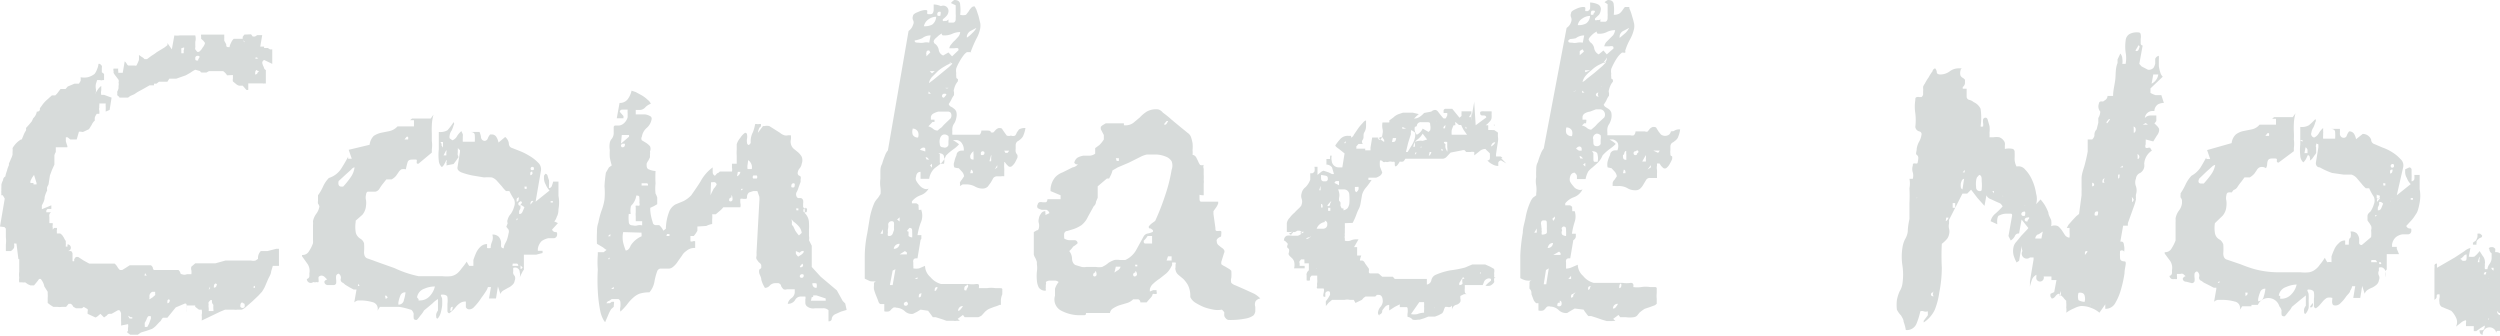
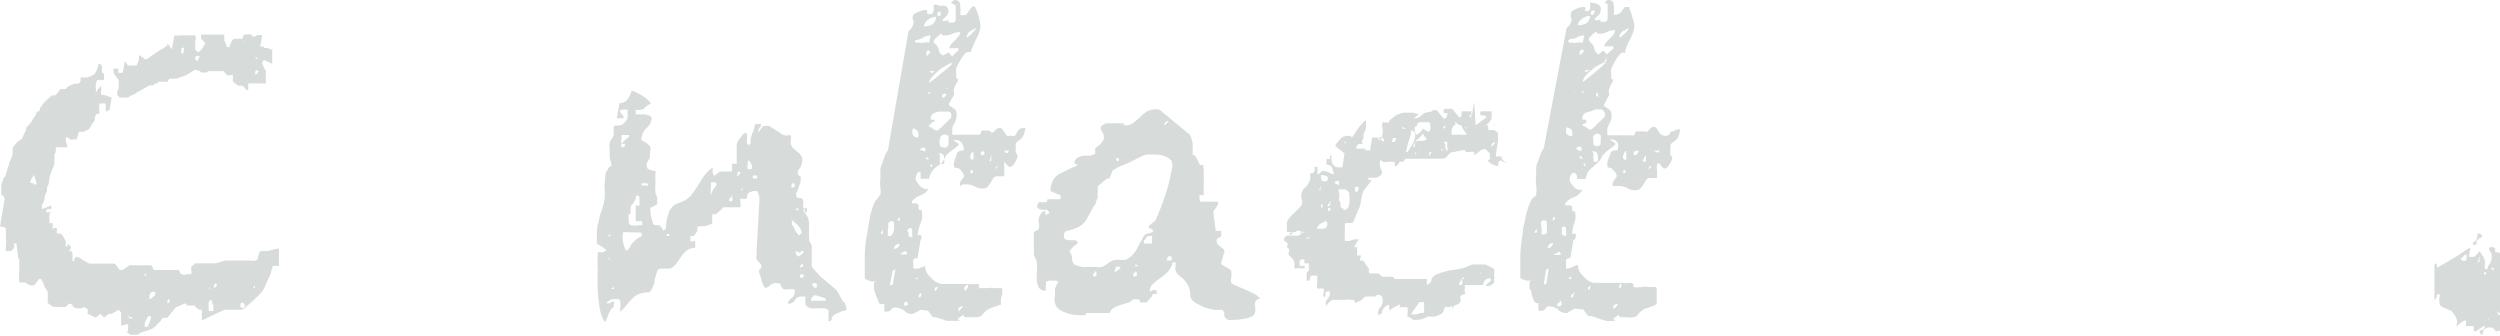
<svg xmlns="http://www.w3.org/2000/svg" viewBox="0 0 89.62 12.06">
  <defs>
    <style>.cls-1{fill:#d7dbda;}</style>
  </defs>
  <title>contact number_text</title>
  <g id="Layer_2" data-name="Layer 2">
    <g id="Layer_1-2" data-name="Layer 1">
      <path class="cls-1" d="M4.34,11.67a1.23,1.23,0,0,0,0-.17c0-.07,0-.12,0-.16l0-.11a.27.27,0,0,0-.06-.11s0,0,0,0l-.05,0L4,11.25l-.08,0s-.05,0-.09.06l-.1.07-.13-.13-.08.07s-.07.06-.1.06l0,0,0,0-.15-.07-.13-.06s0,0,0-.08a.14.14,0,0,0,0-.09S3,11,3,11a.18.18,0,0,1-.07.05h0l0,0s0,0,0,0H2.72s0,0,0,0A.89.89,0,0,0,2.63,11a.28.28,0,0,0-.09-.11l-.08,0L2.37,11H2.22a.45.45,0,0,1-.16,0l-.15,0-.11-.07-.09-.07s0,0,0-.07v-.12a.62.62,0,0,0,0-.13s0-.07,0-.08l-.12-.19A.59.59,0,0,0,1.46,10L1.4,10l0,0a1,1,0,0,1-.08.11l-.1.12H1.09L1,10.19l-.1-.07a.24.24,0,0,1-.11,0l-.1,0a.45.45,0,0,1,0-.16.79.79,0,0,1,0-.22s0,0,0-.06V9.51s0,0,0-.1l0-.07,0-.05.06,0H.66L.59,8.73H.5a.28.28,0,0,1,0,.16A.39.39,0,0,1,.39,9l-.06,0H.21l0,0V8.77a1.13,1.13,0,0,0,0-.27s0-.08,0-.17,0-.12,0-.13,0,0-.05-.06L0,8.12l.17-1L.1,7,.05,7a.32.32,0,0,1,0-.08.22.22,0,0,1,0-.09.74.74,0,0,1,0-.12l0-.09a.54.54,0,0,1,.06-.16c0-.09.07-.13.08-.13a1.25,1.25,0,0,1,.06-.21.93.93,0,0,1,.07-.2l0,0s0,0,0,0l0,0,0-.06a1.65,1.65,0,0,0,.07-.16.67.67,0,0,0,.06-.16l0-.09a.58.58,0,0,0,0-.14A.88.88,0,0,1,.75,5,.27.27,0,0,0,.78,5l.07-.17a.84.84,0,0,1,.08-.15s0,0,0,0a.16.16,0,0,0,0-.09l.11-.12.1-.12.05-.11A.42.42,0,0,0,1.32,4l.05,0,.06-.05s0,0,0-.07l.06-.08a1.1,1.1,0,0,1,.18-.21l.19-.17,0,0,.05,0,0,0h.07l0,0a.59.59,0,0,0,.1-.11l.09-.12.09,0,.09,0,.08-.09L2.67,3h.16s0,0,.06-.1a.58.58,0,0,0,0-.13.72.72,0,0,0,.25,0,.64.64,0,0,0,.25-.12.57.57,0,0,0,.09-.17.57.57,0,0,0,.05-.19l0,0,.05,0a.43.43,0,0,1,.07.07.13.13,0,0,1,0,.07l0,.16.08.06,0,.1v.06l0,.06-.05,0a.1.1,0,0,1-.09,0l-.11,0A1.33,1.33,0,0,1,3.44,3a.46.46,0,0,0,0,.2s0,0,0,.09a.12.12,0,0,0,0,.08l0,0,0-.06.08-.12a.55.55,0,0,1,.11-.11s0,.08,0,.16a.35.35,0,0,0,0,.16l.1,0L4,3.5l-.07.44L3.79,4l0,0a.17.17,0,0,1,0-.05s0-.06,0-.12a.68.68,0,0,1,0-.12l0,0,0,0H3.56a.18.18,0,0,1,0,.06.31.31,0,0,0,0,.08.17.17,0,0,0,0,.11.49.49,0,0,1,0,.12h0l0,0-.09,0a.46.46,0,0,0-.07.13.36.36,0,0,0,0,.11.41.41,0,0,0-.11.15l-.1.16L3,4.72a.1.1,0,0,1-.09,0l-.08,0L2.75,5h0s-.06,0-.06,0L2.52,5l-.1-.08H2.36s0,0,0,0a0,0,0,0,0,0,0s0,.07,0,.14a1.66,1.66,0,0,0,.05.16.07.07,0,0,1,0,.06l-.05,0-.1,0-.11,0H2a0,0,0,0,0,0,0v0L2,5.45a.42.42,0,0,0-.05.12v.06s0,0,0,0,0,0,0,.05l0,.1,0,.12-.09.2-.07.19-.05.32-.05.1a.42.42,0,0,0,0,.12,1,1,0,0,0-.09.24c0,.14-.08.24-.1.3V7.5l.34-.14,0,.13-.07,0,0,0h0s0,0,0,0l-.06,0a.13.13,0,0,0-.05.06v.06a0,0,0,0,1,0,0h.17l0,0v0a.14.14,0,0,0-.06.08.21.21,0,0,0,0,.09h0V8l.07,0s.05,0,.05,0,0,0,0,.07a.12.12,0,0,0,0,.08v.08l0,0a.09.09,0,0,1,0,0s0,0,.05-.06l.05,0h.05l0,0a.15.15,0,0,1,0,.07.19.19,0,0,0,0,.08.13.13,0,0,0,0,.05s0,0,.05,0l.07,0,.07.06s0,0,.06.09a.54.54,0,0,0,.07.12.32.32,0,0,0,0,.08l0,.07a.08.08,0,0,0,0,.05l.06,0,0-.08A.12.12,0,0,1,2.42,9h.07L2.55,9a.22.22,0,0,1,.05.08l0,.23s0,0,0,.05a.07.07,0,0,0,.06,0s0,0,0-.07l.06-.08h.08l.2.13.2.11.11,0,.12,0h.2l0,0,.13,0,.11,0h.24a.48.48,0,0,1,.1.12.39.39,0,0,0,.09.11h.08l.13-.08.14-.09.12,0,.12,0,.1,0,.1,0h.32a.17.17,0,0,1,.07.09s0,.08.06.08,0,0,.1,0l.12,0H6l.09,0,.08,0h.23a.37.37,0,0,1,.06.08s0,.07.06.07a.23.23,0,0,0,.18,0l.16,0a.49.49,0,0,0,0-.14.23.23,0,0,1,0-.13l0,0,0,0h0L7,9.44l.08,0h.54l.1,0,.18-.05.18-.05.11,0h.46l.08,0,.05,0,0,0H9a.34.34,0,0,0,.16,0l.09-.06A.35.35,0,0,1,9.35,9L9.59,9l.31-.08H10l0,0s0,0,0,0,0,.09,0,.21,0,.2,0,.25v.08a.35.35,0,0,1,0,.07H9.78l-.06.2c0,.09-.07.19-.11.28l-.12.28a1.53,1.53,0,0,1-.1.17l-.13.14-.21.2L8.82,11a.53.53,0,0,1-.15.1l-.15,0a.49.49,0,0,1-.14,0H8.07l-.17.07-.25.12-.25.12-.17.08a.93.93,0,0,0,0-.2.42.42,0,0,0,0-.19s0,0-.1,0L7,11l0,0a.09.09,0,0,1,0-.05l-.07,0-.06,0H6.69l0,0,0,0a.24.24,0,0,0,0,.12.23.23,0,0,0,0,.12l0,0s0,0,0,0a.5.5,0,0,1,0-.12.54.54,0,0,1,0-.11c0-.05,0-.08-.06-.08l-.33.14L6,11.39H5.92l-.08,0a.37.37,0,0,0-.06.08.14.14,0,0,1-.06.07l-.13.14a.68.68,0,0,1-.14.11l-.2.07-.2.06L4.94,12H4.88l-.12,0L4.67,12s0,0-.08-.06,0-.06,0-.07a.5.5,0,0,1,0-.12.31.31,0,0,0,0-.13ZM1.2,6.56s0,0,0,.05l.05,0h.06l0,0,0-.05-.09-.29s0,0-.07.1l-.06.12v.07Zm3-3.15a.36.36,0,0,0,0-.12.45.45,0,0,0,.05-.13V3.08a.24.24,0,0,0,0-.12.16.16,0,0,0,0-.1l-.09-.12a.77.77,0,0,1-.09-.13.23.23,0,0,0,0-.07.13.13,0,0,1,0-.08l.05,0,.06,0h.06l0,0,0,0,0,0a.18.18,0,0,0,0,.09s0,.06,0,.06.05,0,.09,0l.07,0,.07-.41a.3.3,0,0,1,.07.08.14.14,0,0,0,.06.07h.23a.09.09,0,0,0,.06,0l0,0a1.44,1.44,0,0,0,.09-.2,1.37,1.37,0,0,0,0-.18l.1.07a.31.31,0,0,1,.1.08h.09l.16-.12a1.46,1.46,0,0,0,.19-.13L5.9,1.7,6,1.62a.18.18,0,0,0,0-.08l.16.23.09-.5a.62.62,0,0,0,.19,0l.16,0h.14a0,0,0,0,1,0,0s0,0,0,0l0,0H7A.42.42,0,0,1,7,1.5c0,.07,0,.11,0,.13A.24.24,0,0,1,7,1.7a.15.15,0,0,0,0,.07l.07.09h.06a.4.4,0,0,0,.13-.15.39.39,0,0,0,.09-.17s0,0-.06-.08l-.08-.07V1.31a.15.15,0,0,1,0-.07h.83a.89.89,0,0,0,0,.11,1,1,0,0,0,0,.11l.07.13c0,.06,0,.09.06.1h.06a.4.4,0,0,1,.05-.15.42.42,0,0,1,.1-.15l.15,0,.17,0s0,0,0-.07l.06-.08,0,0,0,0L9,1.23l.06.08h.08l.08-.05.08,0h.1l-.07.41.06,0,.08,0a.08.08,0,0,0,0,.05l0,0h.06l.07,0,.08.05h.08s0,.07,0,.14,0,.13,0,.16l0,.13,0,.09-.29-.14a.12.12,0,0,0-.06.06.1.1,0,0,0,0,.08.42.42,0,0,0,.05.12c0,.06.06.1.07.1l0,.25,0,.23a.08.08,0,0,1-.05,0,.1.1,0,0,1-.06,0l-.07,0a.1.1,0,0,1,0,0H9.06l-.16,0,0,.23a.09.09,0,0,1-.07,0l-.13-.15-.08,0-.05,0h0a.24.24,0,0,1-.11-.06l-.11-.09a.25.25,0,0,1,0-.11c0-.07,0-.11,0-.12L8.14,2.7A.51.51,0,0,0,8,2.55l-.06,0-.07,0-.14,0-.16,0H7.49l-.09.05-.09,0-.07,0s-.06,0-.06-.05L7,2.5a1.27,1.27,0,0,0-.18.11l-.16.09-.17.06-.17.06-.16,0-.09,0L6,2.93h-.3L5.61,3,5.52,3l0,.06,0,0-.07,0-.09,0-.21.12-.22.12s0,0-.12.08l-.14.06-.08.06-.08,0,0,0H4.28l0,0,0,0a.14.14,0,0,1,0-.06V3.48Zm.34,7.78a.42.42,0,0,0,.05.12.41.41,0,0,0,.06.11h.09a.05.05,0,0,0,0,0,.09.09,0,0,0,0-.05h0s0,0,0,0h0s0,0,0,0l-.06,0-.08-.05H4.56ZM4.7,10s0,0,0,0,0,0,0,0l.05,0S4.72,10,4.7,10Zm.71,1.34a.14.14,0,0,0-.1,0,.33.33,0,0,0-.06.12.91.91,0,0,1-.06.11.46.46,0,0,0,0,.09.35.35,0,0,1,0,.06h.09s0,0,.06-.11l.07-.19v-.06a.05.05,0,0,1,0,0ZM5.18,9.88h.08L5.2,9.79Zm.18.7a.34.34,0,0,0,0,.09.09.09,0,0,0,0,.06l.11-.07.09-.08a.08.08,0,0,0,0-.06.18.18,0,0,0,0-.06H5.56l-.1,0A.18.18,0,0,0,5.36,10.58Zm.68.15A.08.08,0,0,0,6,10.8s0,.07,0,.07a.08.08,0,0,0,.08-.07C6.1,10.75,6.08,10.73,6,10.73Zm.46-9a.54.54,0,0,0,0,.08c0,.05,0,.08,0,.1l0,0,0,0h.08l0,0s0,0,0,0a.16.16,0,0,0,0-.09A.22.22,0,0,0,6.6,1.7s0,0,0,0ZM7.09,2A.08.08,0,0,0,7,2.09c0,.05,0,.08.07.08s0,0,.06-.08S7.12,2,7.09,2Zm.51,8.76h0l-.06,0-.06.07a.12.12,0,0,0,0,.08.35.35,0,0,0,0,.12.5.5,0,0,1,0,.12h.11l.06,0a.09.09,0,0,0,0-.05,1,1,0,0,1,0-.17C7.58,10.85,7.6,10.8,7.6,10.78Zm-.12-.37,0,0,.05-.05v-.07Zm.27-.23s-.07,0-.08.08,0,.07,0,.07a.08.08,0,0,0,.09-.07S7.8,10.18,7.75,10.18ZM8,10s0,0,0,0,0,0,0,0S8.07,10.06,8,10Zm.69.84s-.06,0-.07.08,0,.08,0,.08A.09.09,0,0,0,8.77,11C8.78,10.89,8.76,10.87,8.71,10.87Zm.08-9.33a.17.17,0,0,0,0,.05l0,0V1.54c0-.05,0-.08-.06-.08l0,0Zm.32,8.76v0l0,.05,0,0,.05,0s0,0,0-.05v0s0,0,0,0v0a.17.17,0,0,1,0-.07H9.21l0,0a.09.09,0,0,0,0,0Zm.12-7.76s-.05,0-.06.08,0,.08,0,.08a.09.09,0,0,0,.09-.08C9.3,2.57,9.28,2.54,9.23,2.54Zm0-.45s-.05,0-.05,0,0,.05,0,.05S9.3,2.09,9.25,2.09Z" />
-       <path class="cls-1" d="M14.27,11H14s0,0,0,0l-.05,0h-.33l-.09.14a.24.24,0,0,0-.18-.31,1.62,1.62,0,0,0-.41-.06h-.11a.33.33,0,0,0-.13.07l.08-.46,0,0s0,0,0,0l-.1,0-.15-.08-.15-.09-.08-.07a.12.12,0,0,1-.08-.16.17.17,0,0,0-.08-.17.11.11,0,0,0-.09.08.53.53,0,0,0,0,.13.61.61,0,0,1,0,.14.1.1,0,0,1-.1.06l-.19,0c-.1,0-.14-.08-.13-.13v0a.14.14,0,0,1,.1-.07l-.09-.09a.19.19,0,0,0-.1-.05.14.14,0,0,0-.12.05.41.41,0,0,0,0,.09.36.36,0,0,1,0,.09.07.07,0,0,1-.07,0,.18.18,0,0,1-.12,0A.14.14,0,0,1,11,10a.11.11,0,0,0,.09-.09.89.89,0,0,0,0-.11.45.45,0,0,0-.06-.33l-.2-.28h0a.07.07,0,0,1,0-.05A.26.26,0,0,0,11.08,9a1.22,1.22,0,0,0,.14-.28.84.84,0,0,0,0-.13c0-.07,0-.16,0-.25s0-.18,0-.26a.9.9,0,0,0,0-.15.66.66,0,0,1,.12-.27.58.58,0,0,0,.11-.26v0s0,0,0,0v0a.26.26,0,0,0-.05-.1.27.27,0,0,1,0-.1h0V7l0,0a1.7,1.7,0,0,0,.18-.31,1.05,1.05,0,0,1,.21-.31s0,0,0,0,0,0,0,0v0A.82.82,0,0,0,12.26,6c.07-.11.14-.23.22-.38,0,0,0,.07,0,.07h.13l-.11-.32.75-.18a.53.53,0,0,1,.15-.32.85.85,0,0,1,.26-.11l.3-.06a.55.55,0,0,0,.29-.17h.59l0-.22-.08,0-.06,0,0,0,.07-.06h.67l.1-.14a1.61,1.61,0,0,0-.06.39,2.83,2.83,0,0,0,0,.29c0,.09,0,.18,0,.26a1.1,1.1,0,0,1,0,.31l0,.11L15,5.87l0,0c-.05,0-.07,0-.06-.08s0-.07-.11-.07-.19,0-.22.1a2.33,2.33,0,0,0-.06.25.35.35,0,0,0-.16,0,.32.32,0,0,0-.1.1l-.09.13a.53.53,0,0,1-.16.13l-.19,0-.11.14a1.55,1.55,0,0,0-.14.2.22.22,0,0,1-.14.1l-.15,0-.12,0s-.06,0-.07.12a.37.37,0,0,0,0,.18.74.74,0,0,1,0,.21.57.57,0,0,1-.13.32l-.24.21v.05a1.14,1.14,0,0,0,0,.35.3.3,0,0,0,.07.16.4.4,0,0,0,.12.1.3.3,0,0,1,.11.15,2.13,2.13,0,0,1,0,.32c0,.13.05.21.14.23l.47.17.48.17A3.84,3.84,0,0,0,15,9.9h.85a1.39,1.39,0,0,0,.32,0,.5.5,0,0,0,.22-.1.93.93,0,0,0,.16-.18,2.5,2.5,0,0,0,.18-.24c.06.11.09.16.1.15h.14l0-.21a2.77,2.77,0,0,1,.1-.26.69.69,0,0,1,.16-.22.33.33,0,0,1,.23-.09c0,.08,0,.13,0,.14a.28.28,0,0,0,.13,0c0-.14.05-.22.06-.26a.37.37,0,0,0,0-.22h0a.29.29,0,0,1,.23.08.38.38,0,0,1,.08.17,1.24,1.24,0,0,1,0,.16.09.09,0,0,0,.1.08l0,0c0-.11.07-.2.1-.27a1.38,1.38,0,0,0,.07-.26.2.2,0,0,0,0-.14l-.08-.1L18.2,8a.15.15,0,0,1,0-.13.44.44,0,0,1,.11-.2.85.85,0,0,0,.12-.26.36.36,0,0,0,0-.26,2.87,2.87,0,0,1-.17-.3s-.07,0-.12,0a1.29,1.29,0,0,1-.15-.17l-.17-.19a.43.43,0,0,0-.19-.13,2,2,0,0,0-.28,0l-.42-.07a2.66,2.66,0,0,1-.39-.11c-.11-.05-.15-.11-.14-.18l.09-.55s0,0,0-.07a.29.29,0,0,1-.08-.08l0,0,0,0h0a.18.18,0,0,1,0,.08s0,.07,0,.09a.25.25,0,0,0,0,.09s.05.09,0,.11l-.06.09-.09.12L16,5.93a.14.14,0,0,0,0-.11A.08.08,0,0,0,16,5.73a.69.69,0,0,1-.06.13.34.34,0,0,1-.1.13.33.33,0,0,1-.11-.23,1.84,1.84,0,0,1,0-.41c0-.14,0-.27,0-.4s0-.2,0-.22a.51.51,0,0,0,.31-.06,2.21,2.21,0,0,0,.22-.29.09.09,0,0,1,0,.11,1.07,1.07,0,0,1-.07.19.36.36,0,0,0-.07.17.2.2,0,0,0,0,.11s0,0,.1.07a.33.33,0,0,0,.17-.16.8.8,0,0,1,.15-.17l.05.11a.22.22,0,0,1,0,.08s0,.05,0,.07a1,1,0,0,0,0,.12h.43a1.52,1.52,0,0,0,0-.23c0-.08-.06-.12-.17-.12h0l.11,0h.23a1,1,0,0,1,.05.16c0,.11.07.16.14.16a.13.13,0,0,0,.11-.1.49.49,0,0,1,.08-.13l.05,0a.19.19,0,0,1,.18.1.56.56,0,0,1,.07.19l.24-.2a.36.36,0,0,1,.13.22c0,.1.05.16.13.18l.28.11a2.31,2.31,0,0,1,.35.18,1.4,1.4,0,0,1,.29.23.32.32,0,0,1,.1.3l-.19,1.1h0l.5-.4a.7.7,0,0,1-.14-.22.45.45,0,0,1-.06-.24v0l0-.07.05-.07,0,0s.06,0,.08.07a1.42,1.42,0,0,0,.05.16,1.1,1.1,0,0,1,0,.18v.1s0,0,0,0h0a.1.1,0,0,0,.1-.07,1.42,1.42,0,0,0,.05-.16h.19c0,.21,0,.38,0,.51a1.3,1.3,0,0,1,0,.48q0,.17-.06.27a.46.46,0,0,1-.09.17A.88.88,0,0,1,20,8l-.21.23a.14.14,0,0,0,.11.09c.06,0,.08,0,.07.11a.13.13,0,0,1-.11.11l-.21,0a.67.67,0,0,0-.23.1.49.49,0,0,0-.14.28s0,.06,0,.07l.09,0,.08,0s0,0,0,.08l0,0-.23.06h-.44s0,.11,0,.23,0,.2,0,.24l0,.07s-.05.06-.05.07,0,0-.05.1l-.05.11a.39.39,0,0,0,0-.2c0-.08-.06-.13-.11-.15s-.1,0-.12,0a.56.56,0,0,0,0,.12.17.17,0,0,0,.05.17.2.2,0,0,1,0,.17.24.24,0,0,1-.09.16.49.49,0,0,1-.15.1l-.16.09a.24.24,0,0,0-.11.13l-.09-.27-.07.43h-.07l-.08,0h-.1l.07-.41h-.11a.45.45,0,0,1-.07.15,2.44,2.44,0,0,1-.16.23A1.92,1.92,0,0,1,17,11a.24.24,0,0,1-.17.09.13.13,0,0,1-.13-.08c0-.05,0-.12,0-.2h0a.34.34,0,0,0-.2.05.69.69,0,0,0-.13.11l-.11.13-.15.13h0s-.08,0-.07-.11v-.23a.85.85,0,0,0,0-.23c0-.07-.09-.1-.19-.1s0,.09,0,.16a2.32,2.32,0,0,1,0,.24,1.84,1.84,0,0,1-.05.25.53.53,0,0,1-.11.21s-.06,0-.05-.06a.24.24,0,0,1,0-.11.44.44,0,0,1,.06-.12h0v0c0-.06,0-.15,0-.25s0-.16,0-.16h0a1,1,0,0,0-.2.16l-.3.25a.83.83,0,0,1-.12.17c-.08.11-.13.17-.15.17s-.1,0-.1-.07a.77.77,0,0,1,0-.15.29.29,0,0,0-.08-.14S14.42,11,14.27,11ZM11.75,6.81s0,0,0,0,0,0,0,0a0,0,0,0,0,0,0S11.77,6.82,11.75,6.81Zm.49-.12h.06a2.78,2.78,0,0,0,.26-.32A.78.78,0,0,0,12.71,6s-.06,0-.12.08l-.19.17-.26.24C12.11,6.62,12.15,6.69,12.24,6.69Zm.59,3.56h.06l-.05-.08Zm1,.47.07-.06-.05-.06,0,0h-.05ZM14.23,5h0l0-.28h0Zm.31,5.48a.18.18,0,0,0-.19.12,1.17,1.17,0,0,0-.07.25v.07a.19.19,0,0,0,.2-.17A1.35,1.35,0,0,0,14.54,10.46ZM14.5,5h.13a.28.28,0,0,0,0-.09.05.05,0,0,0-.06,0h0ZM15,10.72s0,0,0,0a.05.05,0,0,1,0,.05h.06a.47.47,0,0,0,.35-.16.75.75,0,0,0,.18-.34.93.93,0,0,0-.38.08.39.39,0,0,0-.26.31ZM15.83,5,15.89,5h0Zm0,.16,0,.06.05.07,0-.2h-.09Zm.07.41H16V5.47A.16.16,0,0,0,16,5.38ZM16.21,11s-.05,0-.06.07,0,.08,0,.08.06,0,.07-.08S16.25,11,16.21,11Zm2.16-1.47h.21s0-.08-.06-.08h-.14Zm.14-1.63.07-.06h-.06Zm.06-.81s-.05,0-.05.07,0,.07,0,.07a.07.07,0,0,0,.07-.07S18.62,7.07,18.57,7.07Zm.09.28a.41.41,0,0,0,0,.09.89.89,0,0,1-.05.1l0,.11c.05,0,.09,0,.13-.1l.06-.14S18.71,7.35,18.66,7.35Zm0-.14a.08.08,0,0,0-.08.07s0,.07.05.07,0,0,.06-.07S18.66,7.21,18.63,7.21Zm0,2.3s0,0,0,.05,0,.06,0,.06a.07.07,0,0,0,.07-.06S18.66,9.51,18.62,9.51Zm.15-2.76h.07l0-.08h-.08ZM19,8s0,0,0,0,0,0,0,0l0,0V8.08s0,0,0,0,0,0,0,0Zm.08-1.85s-.07,0-.07.06,0,.07,0,.07.07,0,.08-.07S19.12,6.19,19.08,6.19ZM19,7h0V7H19Zm.09.2s-.06,0-.07.07,0,.06,0,.06,0,0,.05-.06S19.13,7.21,19.1,7.21Zm0-1.22a.07.07,0,0,0-.07.06s0,.06.05.06.07,0,.07-.06S19.15,6,19.11,6Zm.65,1.28h.08V7.21h-.08Z" />
      <path class="cls-1" d="M30.35,11.11l-.2.06-.2.09a.23.23,0,0,0-.13.14q0,.12-.12.12c0-.22,0-.35,0-.4a.27.27,0,0,0-.2-.07l-.28,0a.35.35,0,0,1-.28-.06.16.16,0,0,1-.07-.13s0-.09,0-.13a.17.17,0,0,0,0-.1s-.07,0-.16,0a.23.23,0,0,0-.21.13.29.29,0,0,1-.26.13.31.31,0,0,1,.13-.2.28.28,0,0,0,.12-.2q0-.09,0-.12l-.13,0h-.15a.16.16,0,0,1-.12,0,.35.35,0,0,1-.09-.12c0-.06-.08-.1-.1-.1H27.8a.28.28,0,0,0-.2.08.23.23,0,0,1-.18.09s0,0-.05-.09a1,1,0,0,1-.08-.21c0-.08-.05-.15-.07-.22a.28.28,0,0,1,0-.14v0a.15.15,0,0,0,.07-.06s0-.07,0-.08,0-.06-.09-.12l-.08-.11a.16.16,0,0,1,0-.11,1.23,1.23,0,0,0,0-.13l.1-1.82a.82.82,0,0,0,0-.18l-.07-.2-.15,0-.15.05a.22.22,0,0,0-.07.13c0,.07,0,.1-.06.1s0,0-.08,0a.16.16,0,0,0-.1,0,1.14,1.14,0,0,0,0,.15.29.29,0,0,1,0,.15l0,0a0,0,0,0,1,0,0h-.61a.88.88,0,0,1-.14.14l-.13.11-.05,0-.08,0a.82.82,0,0,1,0,.18s0,.09,0,.17a.73.73,0,0,0-.21.07L25,8.12,25,8.27a.92.92,0,0,1-.13.19l-.06,0-.06,0h0s0,0,0,0,0,.18,0,.19a.12.12,0,0,0,.09,0,.11.11,0,0,1,.08,0s0,.11,0,.24A.43.43,0,0,0,24.6,9a.46.46,0,0,0-.15.16l-.15.21a.76.76,0,0,1-.19.21.24.24,0,0,1-.14.05h-.31a.15.15,0,0,0-.1.09,2.19,2.19,0,0,0-.1.38.79.79,0,0,1-.18.38,1.15,1.15,0,0,0-.36.05.76.76,0,0,0-.23.15,1.42,1.42,0,0,0-.2.22,2.05,2.05,0,0,1-.25.27.33.33,0,0,1,0-.17.91.91,0,0,0,0-.17.14.14,0,0,0-.07-.11s-.11,0-.24,0l-.1.07c-.05,0-.08.06-.09.08l0,0a.1.1,0,0,0,.05,0h.07l.07-.05.08,0a.05.05,0,0,1,0,0,.09.09,0,0,1,0,.05v0a0,0,0,0,0,0,0l0,0L22,11l-.09.08a1.38,1.38,0,0,0-.11.22c-.05.12-.09.2-.1.24s-.14-.17-.18-.38a5,5,0,0,1-.09-.73,6.78,6.78,0,0,1,0-.77,3.19,3.19,0,0,1,0-.52v-.1l.07,0,.07,0h.07l.09-.07.1-.09V9a.69.69,0,0,1-.21-.13l-.22-.13a4,4,0,0,1,0-.41c0-.09,0-.21.05-.35a2.88,2.88,0,0,1,.11-.42,1.91,1.91,0,0,0,.11-.41,2.56,2.56,0,0,0,0-.47,4.52,4.52,0,0,1,.05-.49v0L21.83,6l.1-.07v0a2.38,2.38,0,0,1-.07-.29,2,2,0,0,1,0-.26.75.75,0,0,1,0-.26A.29.29,0,0,1,21.91,5,.34.34,0,0,0,22,4.79v0s0-.06,0-.12,0-.09,0-.1,0-.07.06-.07l.13,0a.29.29,0,0,0,.15-.06.43.43,0,0,0,.16-.24s0-.06,0-.13a1,1,0,0,1,0-.14l-.17,0c-.06,0-.1,0-.12.1V4l.14.16v.08l-.12,0-.12,0,.1-.55a.35.35,0,0,0,.29-.13.79.79,0,0,0,.14-.31l.15.05.22.12a1.16,1.16,0,0,1,.21.16.32.32,0,0,1,.11.14.5.5,0,0,0-.19.12.28.28,0,0,1-.18.1h-.05l-.06,0-.06,0,0,.16h.11l.21,0a.47.47,0,0,1,.19.06.1.1,0,0,1,.06.11.53.53,0,0,1-.17.31.52.52,0,0,0-.18.32.12.12,0,0,0,0,.13l.15.09a.75.75,0,0,1,.14.12.23.23,0,0,1,0,.19.36.36,0,0,1,0,.11c0,.06,0,.09,0,.1l-.06.12a.4.4,0,0,0-.06.11c0,.11,0,.18.1.21a.63.63,0,0,0,.22.05,3.93,3.93,0,0,0,0,.45,1.52,1.52,0,0,0,0,.36.74.74,0,0,1,.06.14c0,.09,0,.14,0,.16v.08l-.12.07-.13.06v.08a1.71,1.71,0,0,0,.09.44c0,.06.06.1.1.1l.13,0s.09.07.15.2l.09-.07a1.78,1.78,0,0,1,.13-.64.53.53,0,0,1,.21-.23l.29-.12A1,1,0,0,0,24.78,7c.14-.2.25-.36.33-.49A1.5,1.5,0,0,1,25.55,6a1.49,1.49,0,0,0,0,.17.13.13,0,0,0,.08.13l.08-.09c.05,0,.08-.06.1-.06s0,0,.07,0l.07,0,.15,0h.14a.37.37,0,0,0,0-.14c0-.07,0-.12,0-.14l.08,0,.09,0a.11.11,0,0,1,0,0s0,0,0,0,0,0,0-.1,0-.12,0-.19a1.49,1.49,0,0,1,0-.21V5.17a.62.62,0,0,1,.13-.23.59.59,0,0,1,.17-.18s.07,0,.07.07a.39.39,0,0,1,0,.14.4.4,0,0,0,0,.15.08.08,0,0,0,.07.08l.06-.07s0-.06,0-.08,0-.16.08-.31a1.46,1.46,0,0,0,.08-.29.1.1,0,0,1,0,0,.11.11,0,0,1,.07,0l.06,0a.16.16,0,0,1,.08,0v0c0,.06,0,.1-.05.12a.51.51,0,0,0-.06.19s0,0,0,0,0,0,0,0l.09-.12.09-.12h.05a.41.41,0,0,1,.18,0l.19.12.19.12a.44.44,0,0,0,.16.09.26.26,0,0,0,.13,0h.1a.54.54,0,0,1,0,.16.3.3,0,0,0,0,.14.32.32,0,0,0,.1.18l.16.13a.65.65,0,0,1,.13.16.35.35,0,0,1,0,.25.33.33,0,0,1-.07.16.27.27,0,0,0-.07.14.11.11,0,0,0,.05.13c.05,0,.07.06.05.13v.09l-.07.19a.77.77,0,0,1-.08.19v0a.18.18,0,0,0,0,.13.11.11,0,0,0,.06.07l.09,0s.06,0,.09.08a.35.35,0,0,1,0,.12c0,.06,0,.1,0,.12a.34.34,0,0,1,.06.1c0,.06,0,.1,0,.12A.49.49,0,0,1,29,8a1.64,1.64,0,0,1,0,.23v.23a.36.36,0,0,1,0,.15l.1.2,0,.76.32.35.32.27.26.22.21.38.09.09ZM21.79,8.47h.09l0-.08Zm0,.82h.06V9.23Zm.12,1.07H22v-.08H22Zm.35-5.21.29-.25,0-.06h-.26Zm.08,0a.08.08,0,0,0-.08.06s0,.07.05.07a.08.08,0,0,0,.09-.07S22.42,5.14,22.37,5.15Zm0,3.17a.89.89,0,0,0,0,.38,2.28,2.28,0,0,0,.09.28s0,0,0,0h0q.11,0,.18-.18A.88.88,0,0,1,23,8.47V8.39a.11.11,0,0,1,0-.05s0,0,0,0Zm.2-.65a1.22,1.22,0,0,0,0,.27c0,.1.05.14.15.14a.29.29,0,0,0,.16,0,.34.34,0,0,1,.17,0V7.93h-.23V7.75a.65.65,0,0,1,0-.14V7.43a.09.09,0,0,1,0-.06l.06,0a.13.13,0,0,0,.07,0,.13.13,0,0,0,0-.1.7.7,0,0,0,0-.16c0-.07,0-.1-.11-.1a.63.63,0,0,1-.19.37A.71.71,0,0,0,22.61,7.67Zm.14-3s0,0,0,0-.06,0-.06,0,0,0,0,0A0,0,0,0,0,22.75,4.67Zm.05-.29s0,0,0,0,0,0,0,0,0,0,0,0S22.83,4.38,22.8,4.38ZM23,6.65h.23c0-.05,0-.08-.06-.08H23Zm.89,1.81H24V8.39h-.09ZM25.47,7l.05-.11a1.29,1.29,0,0,0,.06-.12l.06-.07.05-.08s0-.06-.07-.09h-.07a.1.1,0,0,1-.06,0s0,0,0,0Zm.75.08s-.07,0-.08.07a.05.05,0,0,0,.05.07.07.07,0,0,0,.07-.07S26.26,7,26.22,7Zm.2-.76a.19.19,0,0,0,.12-.16h-.09Zm.14.51.09-.06h-.08Zm.24-.93a.42.42,0,0,0,0,.16s.07,0,.15,0a.31.31,0,0,0-.13-.32ZM27,6.3a.08.08,0,0,0,0,.1l.13,0a.1.1,0,0,0,0-.11l-.13,0Zm1.15,2.61s0,0,0,0,0,0,0,0a0,0,0,0,0,0,0S28.18,8.91,28.16,8.91Zm.29-.79.07.15a1.47,1.47,0,0,0,.13.17l.1-.09a.43.43,0,0,0-.1-.23,1.12,1.12,0,0,0-.2-.18l-.05-.06a.09.09,0,0,1,0-.06.24.24,0,0,0,0,.13.49.49,0,0,0,0,.11v0Zm0-1.55s-.06,0-.07.07,0,.08.05.08.06,0,.07-.08S28.46,6.57,28.41,6.57Zm.11,2.56.06.07.1-.06a.31.31,0,0,0,.1-.1V9l0,0a.05.05,0,0,0-.05,0s-.05,0-.09.06L28.53,9v.09Zm0-1.59h.07l0-.07h-.08Zm.21,2.29a.08.08,0,0,0-.09.07s0,.06.07.06a.07.07,0,0,0,.07-.06C28.82,9.85,28.8,9.83,28.76,9.83Zm0-.38s0,0-.06.07,0,.06,0,.06a.08.08,0,0,0,.09-.06S28.79,9.45,28.74,9.45Zm.13-2a.09.09,0,0,0-.09.08c0,.06,0,.08.06.08s.06,0,.07-.08S28.91,7.47,28.87,7.47Zm.18,3.33h.14l.24,0,.15,0,0-.08-.18-.06-.15-.05-.12,0,0,.06v0s0,0,0,0h-.05a.08.08,0,0,0,0,0Zm.05-.64q0,.18.15.18a.28.28,0,0,0,0-.16S29.19,10.14,29.1,10.16Z" />
-       <path class="cls-1" d="M33,11.1l-.13.08-.14.07a.35.35,0,0,1-.29-.09.49.49,0,0,0-.31-.13.16.16,0,0,0-.11,0l-.07.06a.19.19,0,0,1-.08.07.32.32,0,0,1-.17,0l0-.26-.05,0-.08,0s-.06,0-.09-.12l-.08-.2a1.72,1.72,0,0,1-.07-.21.53.53,0,0,1,0-.13l0-.09a.12.12,0,0,1,.1-.07.86.86,0,0,1-.24,0l-.19-.09c0-.29,0-.56,0-.81a4.19,4.19,0,0,1,.09-.82l.09-.55a2.47,2.47,0,0,1,.17-.55.79.79,0,0,1,.11-.15.75.75,0,0,0,.1-.16V7a1,1,0,0,0,0-.29,1.1,1.1,0,0,1,0-.3s0-.13,0-.23,0-.2.06-.3a2.47,2.47,0,0,1,.1-.29.59.59,0,0,1,.11-.2l.74-4.28a.4.4,0,0,0,.16-.22.17.17,0,0,0,0-.17.19.19,0,0,1,0-.15c0-.05.07-.1.18-.14a.76.76,0,0,1,.24-.07c.07,0,.1,0,.09.07s0,.08.08.08.13,0,.15-.14l0-.21a.69.69,0,0,1,.26.06A.19.19,0,0,1,34,.42a.26.26,0,0,1-.06.14.92.92,0,0,1-.14.13.13.13,0,0,0,0,.06.09.09,0,0,0,.07,0l.06,0S34,.71,34,.69l0,.12h.17s.08,0,.09-.11V.63a.57.57,0,0,0,0-.12V.19L34.09.11A.4.4,0,0,1,34.21,0h0q.21,0,.21.18a1.34,1.34,0,0,1,0,.35.36.36,0,0,0,.21,0L34.73.4a.44.44,0,0,1,.08-.11.14.14,0,0,1,.13-.06s0,0,.06.11l.08.24.06.25a.61.61,0,0,1,0,.18,1.19,1.19,0,0,1-.14.38c-.07.14-.13.28-.18.41s0,.07,0,.07h-.09s0,0-.07,0a.51.51,0,0,0-.13.13,1.64,1.64,0,0,0-.14.22,1.58,1.58,0,0,0-.11.23.45.45,0,0,0,0,.17.35.35,0,0,0,0,.1c0,.06,0,.1.06.11v.08a.85.85,0,0,0-.09.14.79.79,0,0,0-.05.15.13.13,0,0,0,0,.1l0,.11a.69.69,0,0,0-.09.15,1.53,1.53,0,0,1-.1.17.16.16,0,0,0,.07.09.41.41,0,0,1,.11.07.24.24,0,0,1,.09.11.43.43,0,0,1,0,.23.54.54,0,0,1-.07.19.36.36,0,0,0-.07.18.54.54,0,0,0,0,.11.57.57,0,0,0,0,.12h.16l.23,0,.21,0H35l.12,0a.23.23,0,0,0,.06-.15h.17c.1,0,.16,0,.17.06a.11.11,0,0,0,.1,0h0l0,0,.07-.08a.3.3,0,0,1,.11-.07h0c.07,0,.12,0,.14.06l.07.1.08.11a.21.21,0,0,0,.15,0,.19.19,0,0,0,.15,0,.3.3,0,0,0,.06-.11l.08-.11a.41.41,0,0,1,.23-.05,1.08,1.08,0,0,1-.09.3.44.44,0,0,1-.11.12.47.47,0,0,1-.09.06.18.18,0,0,0-.06.13l0,.14a.35.35,0,0,0,0,.1.24.24,0,0,0,.06.11.24.24,0,0,1,0,.11l-.08.16a.53.53,0,0,1-.12.14.1.1,0,0,1-.12,0s0,0-.07-.07l-.06-.08H36l0,0,0,0v.06h0a.76.76,0,0,0,0,.16,1,1,0,0,1,0,.13l0,.09v.07a.32.32,0,0,0-.11,0l-.09,0h-.05a.18.18,0,0,0-.14.06l-.09.16-.11.15a.27.27,0,0,1-.18.07.55.55,0,0,1-.29-.08.67.67,0,0,0-.33-.07h-.1l-.1.06a.35.35,0,0,0,0-.12.35.35,0,0,1,.07-.11l.08-.12a.29.29,0,0,0-.07-.16l-.12-.13A.53.53,0,0,1,34.21,6a.27.27,0,0,1,0-.2,1.08,1.08,0,0,1,.08-.24c0-.11.11-.16.17-.16l0,0,.09,0,0,0,0,0a.4.4,0,0,0-.06-.25.25.25,0,0,0-.21-.13h-.12l.11.07.11.08v0s-.07.09-.2.18a1.75,1.75,0,0,0-.27.23.75.75,0,0,1-.18.28l-.17.13a.47.47,0,0,0-.14.14.62.62,0,0,0-.11.28h0l-.21,0-.1,0s0,0,0-.06L33,6.16h0c-.09,0-.15.06-.16.17a.19.19,0,0,0,0,.14.88.88,0,0,0,.12.17.38.38,0,0,0,.16.12.2.2,0,0,0,.17,0A.53.53,0,0,1,33,7a.7.7,0,0,0-.31.22s0,.07,0,.07h.16a.21.21,0,0,1,.08.06.32.32,0,0,0,0,.08.32.32,0,0,1,0,.08.07.07,0,0,0,.09,0A.62.62,0,0,1,33,8a2.4,2.4,0,0,0-.11.43h.14a1,1,0,0,0,0,.12A.19.19,0,0,1,33,8.6l-.11.66c-.08,0-.13,0-.15.07a.14.14,0,0,0,0,.08v.1a.41.41,0,0,1,0,.11.52.52,0,0,0,.21,0l.21-.09a.55.55,0,0,0,.19.4.76.76,0,0,0,.38.25l.07,0,.09,0H34l.25,0,.27,0h.19a.92.92,0,0,0,.29,0c.08,0,.11,0,.09.15l.29,0a1,1,0,0,1,.31,0h.14c.08,0,.11,0,.1.08a.54.54,0,0,1,0,.08l0,.06a.68.68,0,0,0-.05.19c0,.11,0,.17,0,.19l-.05,0,0,0h0a1,1,0,0,1-.19.07l-.18.07a.59.59,0,0,0-.18.14l-.09.1a.44.44,0,0,1-.12.06l-.29,0h-.2l-.06-.08-.19.14.08.07-.12,0a.24.24,0,0,1-.11,0h-.07l-.18,0-.2-.07-.19-.06-.1,0-.08-.11-.09-.12h0ZM31.56,8.38h.09l0-.16Zm.27-.16a.57.57,0,0,0,0,.12.22.22,0,0,0,0,.11A.13.13,0,0,0,32,8.38l.05-.14a1.53,1.53,0,0,1,0-.18c0-.08,0-.13-.08-.13a.12.12,0,0,0-.13.12C31.85,8.12,31.84,8.18,31.83,8.22Zm.07,2H32l.1-.57L32,9.7Zm.35-1.48a.2.2,0,0,0-.21.18A.2.2,0,0,0,32.25,8.73Zm0-.8,0-.07,0-.08-.09.08Zm0,.23h0V8.09h0Zm0,.95h.26s0-.06,0-.07L32.44,9Zm.15-1.76s0-.06,0-.06,0,0,0,.06,0,0,0,0S32.39,7.38,32.39,7.35Zm.09,3.46a.09.09,0,0,0-.09.07s0,.07.06.07a.08.08,0,0,0,.09-.07S32.53,10.81,32.48,10.81Zm.08-2.51c0,.07,0,.12,0,.15a.21.21,0,0,0,.13.05,1.83,1.83,0,0,0,0-.19c0-.1,0-.15-.1-.15h0s0,0-.06.07S32.57,8.29,32.56,8.3Zm.15-3.69a.33.33,0,0,0,0,.21.2.2,0,0,0,.19.1.29.29,0,0,0,0-.2A.21.21,0,0,0,32.71,4.61ZM32.79,9s0,0,0,0,0,0,0,0,0,0,0,0A0,0,0,0,0,32.79,9Zm0,1h.1l0-.06Zm0-8.55c0,.05,0,.08.14.08a.58.58,0,0,0,.18,0,.4.4,0,0,1,.2,0l.05-.26a.47.47,0,0,0-.3.1A1.28,1.28,0,0,1,32.85,1.44Zm0,2.87,0-.06h0ZM33,10.52s-.05,0-.06.07,0,.07,0,.07.08,0,.08-.07S33.08,10.52,33,10.52Zm0-7.23s0,0,0,0,0,0,0,0S33.1,3.29,33.05,3.29ZM33.56.6a.48.48,0,0,0-.27.09.39.39,0,0,0-.17.25.56.56,0,0,0,.3-.06A.37.37,0,0,0,33.56.6Zm-.39,4.83,0,0a.06.06,0,0,0,0,0l0,0,0,0s0,0,0,0l0,0V5.37h0c0-.05,0-.08-.07-.08l0,0,0,0a.17.17,0,0,0-.12.08h0Zm.14-3.62c-.06,0-.09,0-.1.07a.11.11,0,0,0,0,.08l0,.06.14-.14Zm-.09,3.91a.08.08,0,0,0,0,0l0,0h.09l-.08-.08h-.05Zm.06.44s0,0,0,0,0,0,0,0a0,0,0,0,0,0,0A0,0,0,0,0,33.28,6.16Zm0-1.63a.4.4,0,0,1,.17.09.25.25,0,0,0,.16.06l.07-.06.08-.06.08-.09.24-.23a.2.2,0,0,0,0-.2A.17.17,0,0,0,34,4h-.16l-.2,0a.75.75,0,0,0-.18.07.18.18,0,0,0-.09.12c0,.05,0,.09,0,.1l.06,0,.07,0s0,0,0,.08v0l-.07,0Zm0-1.17h.09l-.08-.08Zm.83-1.1a1.17,1.17,0,0,0-.23.11,1.56,1.56,0,0,0-.25.17l-.22.22a.46.46,0,0,0-.11.22l.15-.11.28-.23.28-.23a1.3,1.3,0,0,0,.13-.13Zm-.7.37.1-.08h-.18Zm0,3.38,0-.14-.07.06Zm0-3.82s0,0,0,0,0,0,0,0,0,0,0,0S33.47,2.19,33.44,2.19Zm.08-.64,0,0a.35.35,0,0,1,.16.22.26.26,0,0,0,.16.22L34,1.88l.13.14.23-.22c0-.07,0-.09-.15-.07l-.18,0a.28.28,0,0,1,.08-.15.71.71,0,0,1,.12-.13l.12-.13a.29.29,0,0,0,.07-.17.67.67,0,0,0-.28.06.68.68,0,0,1-.29.06c-.06,0-.09,0-.09-.07a.69.69,0,0,0-.17.13c-.08.06-.12.12-.12.16Zm0,1.66h0V3.15Zm.09,7.08s-.06,0-.07.07,0,.07,0,.07.06,0,.07-.07A.05.05,0,0,0,33.6,10.29ZM33.69.42A.08.08,0,0,0,33.6.5c0,.05,0,.07.06.07s.05,0,.06-.07S33.72.42,33.69.42Zm0,5.1s0,.05,0,.05,0,.11,0,.19,0,.11.05.11h.1a.53.53,0,0,0,0-.25c0-.08-.08-.13-.2-.13Zm0-.53a.39.39,0,0,0,0,.17q0,.12.12.12A.14.14,0,0,0,34,5.2c0-.06,0-.11,0-.15a.48.48,0,0,0,0-.17s-.06-.06-.14-.06S33.71,4.88,33.69,5Zm.17-1.63a.08.08,0,0,0-.09.07.06.06,0,0,0,.07.07s0,0,.06-.07S33.89,3.36,33.86,3.36ZM34,3.15s0,0-.06,0-.08,0-.05,0,0,0,0,0A.09.09,0,0,0,34,3.15Zm.13-1s0,0-.06.07,0,.08,0,.08,0,0,0-.08S34.16,2.11,34.14,2.11Zm.39,8.82c-.1,0-.16.06-.18.17h0a.1.1,0,0,0,.1-.06A.31.31,0,0,0,34.53,10.93Zm.13-.73s-.07,0-.08.08,0,.09.05.09,0,0,.06-.09S34.69,10.2,34.66,10.2ZM35,1l-.19.1a.28.28,0,0,0-.15.19v.06a1.06,1.06,0,0,0,.2-.17A.6.6,0,0,0,35,1Zm-.22,5.21h.09a.1.1,0,0,0-.06-.13Zm0-.65c0,.11,0,.16.12.16l0-.09,0-.1a.34.34,0,0,1,0-.11S34.8,5.49,34.79,5.57Zm.46-.14s-.08,0-.08.07,0,.07.06.07a.07.07,0,0,0,.07-.07S35.3,5.43,35.25,5.43Zm.23.36h.06l0,0,0,0,0,0a.68.68,0,0,0,0-.12.23.23,0,0,0,0-.11Zm.19.29L35.75,6l0-.08Zm.38-.59h.08l0,0,0,0v0l.06-.08H36Z" />
+       <path class="cls-1" d="M33,11.1l-.13.08-.14.07a.35.35,0,0,1-.29-.09.49.49,0,0,0-.31-.13.16.16,0,0,0-.11,0l-.07.06a.19.19,0,0,1-.08.07.32.32,0,0,1-.17,0l0-.26-.05,0-.08,0s-.06,0-.09-.12l-.08-.2a1.72,1.72,0,0,1-.07-.21.53.53,0,0,1,0-.13l0-.09a.12.12,0,0,1,.1-.07.86.86,0,0,1-.24,0l-.19-.09c0-.29,0-.56,0-.81a4.19,4.19,0,0,1,.09-.82l.09-.55a2.47,2.47,0,0,1,.17-.55.79.79,0,0,1,.11-.15.75.75,0,0,0,.1-.16V7a1,1,0,0,0,0-.29,1.1,1.1,0,0,1,0-.3s0-.13,0-.23,0-.2.06-.3a2.47,2.47,0,0,1,.1-.29.59.59,0,0,1,.11-.2l.74-4.28a.4.4,0,0,0,.16-.22.17.17,0,0,0,0-.17.19.19,0,0,1,0-.15c0-.05.07-.1.18-.14a.76.76,0,0,1,.24-.07c.07,0,.1,0,.09.07s0,.08.08.08.13,0,.15-.14l0-.21a.69.69,0,0,1,.26.06A.19.19,0,0,1,34,.42a.26.26,0,0,1-.06.14.92.92,0,0,1-.14.13.13.13,0,0,0,0,.06.09.09,0,0,0,.07,0l.06,0S34,.71,34,.69l0,.12h.17s.08,0,.09-.11V.63a.57.57,0,0,0,0-.12V.19L34.09.11A.4.4,0,0,1,34.21,0h0q.21,0,.21.18a1.34,1.34,0,0,1,0,.35.36.36,0,0,0,.21,0L34.73.4a.44.44,0,0,1,.08-.11.14.14,0,0,1,.13-.06s0,0,.06.11l.08.24.06.25a.61.61,0,0,1,0,.18,1.19,1.19,0,0,1-.14.38c-.07.14-.13.28-.18.41s0,.07,0,.07h-.09s0,0-.07,0a.51.51,0,0,0-.13.13,1.64,1.64,0,0,0-.14.22,1.58,1.58,0,0,0-.11.23.45.45,0,0,0,0,.17.35.35,0,0,0,0,.1c0,.06,0,.1.06.11v.08a.85.85,0,0,0-.09.14.79.79,0,0,0-.05.15.13.13,0,0,0,0,.1l0,.11a.69.69,0,0,0-.09.15,1.53,1.53,0,0,1-.1.17.16.16,0,0,0,.07.09.41.41,0,0,1,.11.07.24.24,0,0,1,.09.11.43.43,0,0,1,0,.23.54.54,0,0,1-.07.19.36.36,0,0,0-.07.18.54.54,0,0,0,0,.11.57.57,0,0,0,0,.12h.16l.23,0,.21,0H35l.12,0a.23.23,0,0,0,.06-.15h.17c.1,0,.16,0,.17.06a.11.11,0,0,0,.1,0h0l0,0,.07-.08a.3.3,0,0,1,.11-.07h0c.07,0,.12,0,.14.06l.07.1.08.11a.21.21,0,0,0,.15,0,.19.19,0,0,0,.15,0,.3.3,0,0,0,.06-.11l.08-.11a.41.41,0,0,1,.23-.05,1.08,1.08,0,0,1-.09.3.44.44,0,0,1-.11.12.47.47,0,0,1-.09.06.18.18,0,0,0-.06.13l0,.14a.35.35,0,0,0,0,.1.24.24,0,0,0,.06.11.24.24,0,0,1,0,.11l-.08.16a.53.53,0,0,1-.12.14.1.1,0,0,1-.12,0s0,0-.07-.07l-.06-.08H36l0,0,0,0v.06h0a.76.76,0,0,0,0,.16,1,1,0,0,1,0,.13l0,.09v.07a.32.32,0,0,0-.11,0l-.09,0h-.05a.18.18,0,0,0-.14.06l-.09.16-.11.15a.27.27,0,0,1-.18.07.55.55,0,0,1-.29-.08.67.67,0,0,0-.33-.07h-.1l-.1.06a.35.35,0,0,0,0-.12.35.35,0,0,1,.07-.11l.08-.12a.29.29,0,0,0-.07-.16l-.12-.13A.53.53,0,0,1,34.21,6a.27.27,0,0,1,0-.2,1.08,1.08,0,0,1,.08-.24c0-.11.11-.16.17-.16l0,0,.09,0,0,0,0,0a.4.4,0,0,0-.06-.25.25.25,0,0,0-.21-.13h-.12l.11.07.11.08v0s-.07.09-.2.18a1.75,1.75,0,0,0-.27.23.75.75,0,0,1-.18.28l-.17.13a.47.47,0,0,0-.14.14.62.62,0,0,0-.11.28h0l-.21,0-.1,0s0,0,0-.06L33,6.16h0c-.09,0-.15.06-.16.17a.19.19,0,0,0,0,.14.88.88,0,0,0,.12.17.38.38,0,0,0,.16.12.2.2,0,0,0,.17,0A.53.53,0,0,1,33,7a.7.7,0,0,0-.31.22s0,.07,0,.07h.16a.21.21,0,0,1,.08.06.32.32,0,0,0,0,.08.32.32,0,0,1,0,.08.07.07,0,0,0,.09,0A.62.62,0,0,1,33,8a2.4,2.4,0,0,0-.11.43h.14a1,1,0,0,0,0,.12A.19.19,0,0,1,33,8.6l-.11.66c-.08,0-.13,0-.15.07a.14.14,0,0,0,0,.08v.1a.41.41,0,0,1,0,.11.52.52,0,0,0,.21,0l.21-.09a.55.55,0,0,0,.19.4.76.76,0,0,0,.38.25l.07,0,.09,0H34l.25,0,.27,0h.19a.92.92,0,0,0,.29,0c.08,0,.11,0,.09.15l.29,0a1,1,0,0,1,.31,0h.14c.08,0,.11,0,.1.08a.54.54,0,0,1,0,.08l0,.06a.68.68,0,0,0-.05.19c0,.11,0,.17,0,.19l-.05,0,0,0h0a1,1,0,0,1-.19.07l-.18.07a.59.59,0,0,0-.18.14l-.09.1a.44.44,0,0,1-.12.06l-.29,0h-.2l-.06-.08-.19.14.08.07-.12,0a.24.24,0,0,1-.11,0h-.07l-.18,0-.2-.07-.19-.06-.1,0-.08-.11-.09-.12h0M31.56,8.38h.09l0-.16Zm.27-.16a.57.57,0,0,0,0,.12.22.22,0,0,0,0,.11A.13.13,0,0,0,32,8.38l.05-.14a1.53,1.53,0,0,1,0-.18c0-.08,0-.13-.08-.13a.12.12,0,0,0-.13.12C31.85,8.12,31.84,8.18,31.83,8.22Zm.07,2H32l.1-.57L32,9.7Zm.35-1.48a.2.2,0,0,0-.21.18A.2.2,0,0,0,32.25,8.73Zm0-.8,0-.07,0-.08-.09.08Zm0,.23h0V8.09h0Zm0,.95h.26s0-.06,0-.07L32.44,9Zm.15-1.76s0-.06,0-.06,0,0,0,.06,0,0,0,0S32.39,7.38,32.39,7.35Zm.09,3.46a.09.09,0,0,0-.09.07s0,.07.06.07a.08.08,0,0,0,.09-.07S32.53,10.81,32.48,10.81Zm.08-2.51c0,.07,0,.12,0,.15a.21.21,0,0,0,.13.05,1.83,1.83,0,0,0,0-.19c0-.1,0-.15-.1-.15h0s0,0-.06.07S32.57,8.29,32.56,8.3Zm.15-3.69a.33.33,0,0,0,0,.21.2.2,0,0,0,.19.1.29.29,0,0,0,0-.2A.21.21,0,0,0,32.71,4.61ZM32.79,9s0,0,0,0,0,0,0,0,0,0,0,0A0,0,0,0,0,32.79,9Zm0,1h.1l0-.06Zm0-8.55c0,.05,0,.08.14.08a.58.58,0,0,0,.18,0,.4.4,0,0,1,.2,0l.05-.26a.47.47,0,0,0-.3.1A1.28,1.28,0,0,1,32.85,1.44Zm0,2.87,0-.06h0ZM33,10.52s-.05,0-.06.07,0,.07,0,.07.08,0,.08-.07S33.08,10.52,33,10.52Zm0-7.23s0,0,0,0,0,0,0,0S33.1,3.29,33.05,3.29ZM33.56.6a.48.48,0,0,0-.27.09.39.39,0,0,0-.17.25.56.56,0,0,0,.3-.06A.37.37,0,0,0,33.56.6Zm-.39,4.83,0,0a.06.06,0,0,0,0,0l0,0,0,0s0,0,0,0l0,0V5.37h0c0-.05,0-.08-.07-.08l0,0,0,0a.17.17,0,0,0-.12.08h0Zm.14-3.62c-.06,0-.09,0-.1.07a.11.11,0,0,0,0,.08l0,.06.14-.14Zm-.09,3.91a.08.08,0,0,0,0,0l0,0h.09l-.08-.08h-.05Zm.06.44s0,0,0,0,0,0,0,0a0,0,0,0,0,0,0A0,0,0,0,0,33.28,6.16Zm0-1.63a.4.4,0,0,1,.17.09.25.25,0,0,0,.16.06l.07-.06.08-.06.08-.09.24-.23a.2.2,0,0,0,0-.2A.17.17,0,0,0,34,4h-.16l-.2,0a.75.75,0,0,0-.18.07.18.18,0,0,0-.09.12c0,.05,0,.09,0,.1l.06,0,.07,0s0,0,0,.08v0l-.07,0Zm0-1.17h.09l-.08-.08Zm.83-1.1a1.17,1.17,0,0,0-.23.11,1.56,1.56,0,0,0-.25.17l-.22.22a.46.46,0,0,0-.11.22l.15-.11.28-.23.28-.23a1.3,1.3,0,0,0,.13-.13Zm-.7.37.1-.08h-.18Zm0,3.38,0-.14-.07.06Zm0-3.82s0,0,0,0,0,0,0,0,0,0,0,0S33.47,2.19,33.44,2.19Zm.08-.64,0,0a.35.35,0,0,1,.16.22.26.26,0,0,0,.16.22L34,1.88l.13.14.23-.22c0-.07,0-.09-.15-.07l-.18,0a.28.28,0,0,1,.08-.15.71.71,0,0,1,.12-.13l.12-.13a.29.29,0,0,0,.07-.17.67.67,0,0,0-.28.06.68.68,0,0,1-.29.06c-.06,0-.09,0-.09-.07a.69.69,0,0,0-.17.13c-.08.06-.12.12-.12.16Zm0,1.66h0V3.15Zm.09,7.08s-.06,0-.07.07,0,.07,0,.07.06,0,.07-.07A.05.05,0,0,0,33.6,10.29ZM33.69.42A.08.08,0,0,0,33.6.5c0,.05,0,.07.06.07s.05,0,.06-.07S33.72.42,33.69.42Zm0,5.1s0,.05,0,.05,0,.11,0,.19,0,.11.05.11h.1a.53.53,0,0,0,0-.25c0-.08-.08-.13-.2-.13Zm0-.53a.39.39,0,0,0,0,.17q0,.12.12.12A.14.14,0,0,0,34,5.2c0-.06,0-.11,0-.15a.48.48,0,0,0,0-.17s-.06-.06-.14-.06S33.71,4.88,33.69,5Zm.17-1.63a.08.08,0,0,0-.09.07.06.06,0,0,0,.07.07s0,0,.06-.07S33.89,3.36,33.86,3.36ZM34,3.15s0,0-.06,0-.08,0-.05,0,0,0,0,0A.09.09,0,0,0,34,3.15Zm.13-1s0,0-.06.07,0,.08,0,.08,0,0,0-.08S34.16,2.11,34.14,2.11Zm.39,8.82c-.1,0-.16.06-.18.17h0a.1.1,0,0,0,.1-.06A.31.31,0,0,0,34.53,10.93Zm.13-.73s-.07,0-.08.08,0,.09.05.09,0,0,.06-.09S34.69,10.2,34.66,10.2ZM35,1l-.19.1a.28.28,0,0,0-.15.19v.06a1.06,1.06,0,0,0,.2-.17A.6.6,0,0,0,35,1Zm-.22,5.21h.09a.1.1,0,0,0-.06-.13Zm0-.65c0,.11,0,.16.12.16l0-.09,0-.1a.34.34,0,0,1,0-.11S34.8,5.49,34.79,5.57Zm.46-.14s-.08,0-.08.07,0,.07.06.07a.07.07,0,0,0,.07-.07S35.3,5.43,35.25,5.43Zm.23.36h.06l0,0,0,0,0,0a.68.68,0,0,0,0-.12.23.23,0,0,0,0-.11Zm.19.29L35.75,6l0-.08Zm.38-.59h.08l0,0,0,0v0l.06-.08H36Z" />
      <path class="cls-1" d="M43.8,11.1a.79.79,0,0,1-.3,0,2.14,2.14,0,0,1-.34-.09,2.25,2.25,0,0,1-.31-.16.48.48,0,0,1-.18-.2l0-.08a.86.86,0,0,0-.09-.36,1.16,1.16,0,0,0-.16-.21l-.18-.15a.29.29,0,0,1-.1-.18.11.11,0,0,1,0-.08l0-.11a.06.06,0,0,0,0-.07s-.06,0-.12,0a.31.31,0,0,0,0,.09l-.06.11a.77.77,0,0,1-.15.19l-.24.19a1.54,1.54,0,0,0-.23.18.36.36,0,0,0-.12.2v.08l.12-.05.12,0s0,0,0,0l0,.05h0a0,0,0,0,0,0,0,.13.13,0,0,1,0,.09h-.07a.11.11,0,0,0-.07,0s0,.05-.05.11,0,0-.08.09-.08.1-.09.1,0,0-.1,0h-.12c0-.08-.07-.12-.1-.11l-.16,0a.5.5,0,0,1-.21.13l-.27.08a1,1,0,0,0-.23.11.23.23,0,0,0-.12.17h-.86c0,.05,0,.08-.08.08h-.11a1.41,1.41,0,0,1-.69-.16.45.45,0,0,1-.23-.54c0-.1,0-.18,0-.25a.72.72,0,0,1,.13-.24.23.23,0,0,0-.11-.05l-.11,0-.12,0a.23.23,0,0,0-.12.05.13.13,0,0,1,0,.1v.1a.07.07,0,0,0,0,.05v.06a.28.28,0,0,1-.25-.11.66.66,0,0,1-.07-.26,1.61,1.61,0,0,1,0-.31.9.9,0,0,0,0-.27l0-.08a1.12,1.12,0,0,0-.05-.13.52.52,0,0,1-.06-.13l0-.07s0-.08,0-.15V8.71c0-.09,0-.16,0-.24V8.32l.1-.06s.07,0,.08-.08h0a.36.36,0,0,0,0-.18.29.29,0,0,1,0-.16.34.34,0,0,1,.07-.17.18.18,0,0,1,.16-.1h0a.09.09,0,0,1,0,.06.08.08,0,0,1,0,.08l.15-.07a.19.19,0,0,0-.11-.12l-.17,0a.59.59,0,0,1-.14-.06.12.12,0,0,1,0-.13.1.1,0,0,1,.06-.08.23.23,0,0,1,.11,0l.12,0s.05,0,.06-.11h.47l0-.14-.36-.15,0-.09a.75.75,0,0,1,.17-.41.69.69,0,0,1,.26-.17L38.45,6a.29.29,0,0,0,.19-.11l-.07,0s0,0-.06-.05v0a.29.29,0,0,1,.12-.19.65.65,0,0,1,.21-.07l.24,0a.38.38,0,0,0,.18-.07s0,0,0-.1v-.1l.15-.11A1.06,1.06,0,0,0,39.57,5V4.84l-.11-.21V4.55a.3.3,0,0,1,.08-.07l.1-.06,0,0,0,0,.05,0s0,0,0,0h.6s0,0,0,.07,0,0,0,0a.48.48,0,0,0,.33-.08l.24-.2a1.27,1.27,0,0,1,.25-.21.67.67,0,0,1,.39-.08s.09,0,.19.12a3.33,3.33,0,0,1,.32.26l.34.28.22.18a.33.33,0,0,1,.12.14,1.55,1.55,0,0,1,.06.23,1.13,1.13,0,0,1,0,.25.72.72,0,0,1,0,.17.18.18,0,0,1,.13.09l.07.14a.54.54,0,0,0,.07.13.16.16,0,0,0,.13,0,.21.21,0,0,0,0,.14l0,.2a1.42,1.42,0,0,1,0,.2.37.37,0,0,1,0,.13v.09l0,0s0,0,0,0V7a.08.08,0,0,0,0,0,.53.53,0,0,1-.26-.06A.54.54,0,0,0,43,6.88v.18c0,.12,0,.17.07.17h.6s0,0,0,.06a.61.61,0,0,1-.07.14l-.1.14s0,.08,0,.1l.07.5c0,.09,0,.12.11.11s.11,0,.1.12,0,.06-.09.12-.08.11-.07.14a.17.17,0,0,0,.05.12l.11.09a.28.28,0,0,1,.1.09.11.11,0,0,1,0,.11l-.1.32s0,0,0,.08a.57.57,0,0,0,.13.08l.15.09a.3.3,0,0,1,.08.07,0,0,0,0,0,0,0s0,0,0,0a1.57,1.57,0,0,1,0,.25.31.31,0,0,0,0,.18.38.38,0,0,0,.15.09l.32.14.35.16a.93.93,0,0,1,.22.17.25.25,0,0,0-.17.1A.27.27,0,0,0,45,11v.16a.26.26,0,0,1-.07.15.69.69,0,0,1-.28.11,2.69,2.69,0,0,1-.58.05.14.14,0,0,1-.12-.05.24.24,0,0,1-.06-.09.5.5,0,0,1,0-.13A.41.41,0,0,0,43.8,11.1ZM38.33,9a.45.45,0,0,1,.1.26c0,.13.06.21.12.24l.23.07a.53.53,0,0,0,.16,0l.15,0h.2a.65.65,0,0,0,.22,0l.11-.06a.94.94,0,0,0,.12-.09,1,1,0,0,1,.21-.1.6.6,0,0,1,.19,0l.2,0a.85.85,0,0,0,.38-.34L41,8.47a.21.21,0,0,1,.15-.1.76.76,0,0,0,.18-.06V8.25l-.08-.06c-.05,0-.07,0-.07-.07A.58.58,0,0,1,41.3,8l.11-.08A8.44,8.44,0,0,0,41.77,7,5.65,5.65,0,0,0,42,6.09a.44.44,0,0,0,0-.31.43.43,0,0,0-.22-.17,1,1,0,0,0-.31-.07h-.36a.93.93,0,0,0-.24.09l-.4.2L40.07,6l-.19.11a.79.79,0,0,1-.05.15l-.07.14-.08,0,0,0h0l-.33.28h0v0s0,.08,0,.09,0,.07,0,.15,0,.13,0,.17l-.06.14s0,.1-.08.16L39,7.77a.8.8,0,0,1-.23.3,1.22,1.22,0,0,1-.28.14l-.23.07c-.06,0-.1.05-.11.09s0,.15,0,.18a.38.38,0,0,0,.17.06l.2,0a.11.11,0,0,1,.11.11.74.74,0,0,1-.16.12A.71.71,0,0,1,38.33,9Zm.76.91s0,0,0,0-.05,0-.05,0,0,0,0,0S39.08,9.88,39.09,9.86Zm.17-.14s-.06,0-.07.07a.05.05,0,0,0,.05.07.07.07,0,0,0,.07-.07S39.31,9.72,39.26,9.72Zm.69,0,.12-.08a.2.2,0,0,0,.1-.13H40Zm.08-4h.08V5.67H40Zm.67,4a.08.08,0,0,0-.08.07s0,.07.05.07a.09.09,0,0,0,.09-.07S40.75,9.72,40.7,9.72Zm0-.22h.07l0-.06h-.08ZM41,8.63c0,.06,0,.09.05.1h.25l0-.27-.16,0C41.08,8.55,41.05,8.58,41,8.63Zm.6-4.35s0,0,0,0,0,0,0,0a.05.05,0,0,0,0,0A0,0,0,0,0,41.64,4.28Zm.22.06s0,0-.06.07,0,.06,0,.06a.07.07,0,0,0,.07-.06S41.9,4.34,41.86,4.34Zm0,5H42l0-.15h-.13Z" />
      <path class="cls-1" d="M50.46,11.36a.45.45,0,0,1,0-.14.5.5,0,0,0,0-.15.05.05,0,0,0-.06-.06l-.12,0-.1,0s0,0,0-.1L50,11l-.2.13,0-.2a.2.2,0,0,0-.14.06,1.34,1.34,0,0,0-.11.14c0,.05,0,.1-.08.14s0,.06,0,.06-.09-.05-.07-.14a.37.37,0,0,1,.08-.18.34.34,0,0,0,.09-.2q0-.24-.15-.24h0l-.06,0-.06.06h-.35l-.07.05-.06.07-.23.11-.06-.11h-.14a.41.41,0,0,0-.19,0l-.18,0c-.06,0-.09,0-.1,0s-.05,0-.11,0h-.06l-.12.1-.1.12s0,0,0-.08a.34.34,0,0,1,0-.09l.08-.11.07-.12,0,0c0-.09,0-.13-.07-.13a.11.11,0,0,0-.1.07l0,.13c-.07,0-.09,0-.06-.14s0-.14,0-.16l-.05,0h-.1l-.08,0a.06.06,0,0,1,0-.08.32.32,0,0,1,0-.13.56.56,0,0,0,0-.12V9.88s0,0,0,0h-.06c-.07,0-.12,0-.14,0a.24.24,0,0,0-.06.08l0,.09a.17.17,0,0,1-.12,0l0-.12,0-.06a.1.1,0,0,1,0-.06.21.21,0,0,1,.08-.12l0-.05s0-.05,0-.1v-.1l-.08,0-.08,0a.27.27,0,0,0,0-.08s0-.06,0-.06h-.12l-.05.06a.09.09,0,0,0,0,.08c0,.05,0,.08,0,.09l.1,0h.08s0,0,0,.09h-.38a.51.51,0,0,0,0-.25.33.33,0,0,0-.09-.13.76.76,0,0,1-.09-.09.1.1,0,0,1,0-.11v0l0,0,0,0V9a.09.09,0,0,0-.05-.11.09.09,0,0,1,0-.11s0,0,0,0,0,0,0,0l0,0,0-.05s0,0-.07-.07-.07,0-.06-.07a0,0,0,0,1,0,0v0a.17.17,0,0,1,.1-.14.59.59,0,0,1,.19,0l.2,0a.24.24,0,0,0,.15-.1.1.1,0,0,0-.1-.08h-.06l-.09.05-.1,0h-.07l0,0h-.06a.1.1,0,0,0-.06,0V8a.35.35,0,0,1,.1-.19,1.07,1.07,0,0,1,.18-.19c.06-.07.12-.12.17-.17s.08-.09.08-.12a.3.3,0,0,0,0-.21.31.31,0,0,1,0-.19.36.36,0,0,1,.14-.22.73.73,0,0,0,.17-.27l0-.23s0,0,0,0l.08,0a.19.19,0,0,0,.07-.06.38.38,0,0,0,0-.17h.11l0,.29.11-.09a.24.24,0,0,1,.11-.06l.18.06.12.06.07,0h0l0,0s0,0,0,0L47.75,6a.26.26,0,0,0-.2-.1l0-.2.07,0,0,0h.06l0-.06a.15.15,0,0,0,0-.06h.06a.41.41,0,0,0,0,.19A.25.25,0,0,0,48,6l.06,0h.06l.08-.5L48,5.34c-.09-.06-.14-.11-.13-.13v0a1.83,1.83,0,0,1,.19-.24.36.36,0,0,1,.28-.1h.09a.09.09,0,0,1,0,.06s0,0,0,0,.06,0,.11-.11l.15-.22a1.6,1.6,0,0,1,.16-.19q.07-.09.12-.09s0,.06,0,.15,0,.17-.06.27,0,.19-.06.27,0,.14,0,.15,0,0-.07,0l-.08,0-.08.09a.21.21,0,0,1,0,.08s0,0,0,0a0,0,0,0,0,0,0h.32l0,0,0,0s0,0,0,.06,0,0,0,0l.19,0,0-.1.06-.36h.2l.13.09.1.07,0,0,0-.07-.08-.12A.63.63,0,0,0,49.34,5l-.06-.06s0,0,.07,0l.08.06a.06.06,0,0,0,.07,0,.51.51,0,0,0,.06-.2.35.35,0,0,0,0-.18.62.62,0,0,1,0-.23l.09,0c.06,0,.09,0,.1,0s0,0,0,0l.05,0h0a.1.1,0,0,0,0-.07s0,0,0,0l.15-.11a.55.55,0,0,1,.19-.12l.15-.05.1,0h.12l.14,0,.21.05s0,0,0,0l-.09.08-.08.08s0,0,0,0a.36.36,0,0,0,.2-.06.73.73,0,0,0,.16-.14L51.31,4a.22.22,0,0,1,.14-.06.14.14,0,0,1,.09.05l.1.13.1.12a.14.14,0,0,0,.09,0h0l.05-.1a.31.31,0,0,0,0-.09s0,0,0,0h-.07l-.06,0s0,0,0-.1a.08.08,0,0,1,.08-.05l.13,0,.1,0,0,0,.26.32s0,0,0,0l.07-.06a.39.39,0,0,0,0-.09.2.2,0,0,0,0-.08h.08s.06,0,.14,0l.14,0a.9.9,0,0,0,0,.16.63.63,0,0,0,0,.17s0,0,0,0l0,0,0-.05,0-.06.1-.57,0,.06.05.79.38-.28,0,0s0-.07-.09-.07-.12,0-.13-.08.07-.07.14-.07h.27a.37.37,0,0,1,0,.1.78.78,0,0,1,0,.14v0a.23.23,0,0,1-.08.14.71.71,0,0,1-.13.12s.08,0,.09,0l0,.07s0,.06,0,.1,0,0,0,0l.08,0,.06,0s0,0,0,0a.13.13,0,0,0,.07,0l.09.06a.08.08,0,0,1,.05.05.68.68,0,0,0,0,.15.45.45,0,0,1,0,.14l-.07.46s0,.08,0,.09l.08,0,.08,0a.13.13,0,0,1,.07.06.05.05,0,0,1,0,0l-.05,0h0L54,5.86l-.19-.11a.12.12,0,0,0-.1.08l0,.12a.42.42,0,0,1-.21-.06.54.54,0,0,1-.18-.14q.09,0,.09-.09a.51.51,0,0,0,0-.09V5.5s0,0,0,0,0,0-.07-.07a.75.75,0,0,1-.09-.09h0a.32.32,0,0,0-.21.08l-.19.15,0,0,0,0,0-.06s0-.06,0-.06a.3.3,0,0,0-.14,0h-.15l-.05-.06s0,0,0,0h0a.14.14,0,0,0-.1,0L52,5.47l-.13.14a.23.23,0,0,1-.14.08l-.14,0-.25,0-.24,0H51l-.11,0-.11,0h-.4s-.05.09-.08.1a.22.22,0,0,1-.12,0C50.06,6,50,6,50,5.89s0-.09-.1-.09a.21.21,0,0,0-.12,0,.16.16,0,0,1-.11,0,.11.11,0,0,1-.1,0s0-.05-.1-.05a.86.86,0,0,0,0,.23l.08.2s0,0,0,0l0,0a.43.43,0,0,0,0,0,.2.2,0,0,1-.08.12.61.61,0,0,1-.14.07l-.15,0h-.12l0,0a.11.11,0,0,0,0,.08s0,0,.11,0a2.55,2.55,0,0,1-.19.26.71.71,0,0,0-.15.26l-.06.34a.64.64,0,0,1-.05.16,1.6,1.6,0,0,0-.1.23,2.21,2.21,0,0,1-.13.29L48.21,8s0,0,0,0l0,0s0,.05,0,.1a.44.44,0,0,1,0,.09v.06l0,.1a.27.27,0,0,0,0,.1.17.17,0,0,0,0,.1c0,.06,0,.08,0,.08v0h0a.38.38,0,0,0,.19,0,.46.46,0,0,1,.21-.05h.09l-.16.28h.11l0,.3c.11,0,.16,0,.15,0a.58.58,0,0,0-.05.18h.08s.06,0,.11.11l.13.18a.22.22,0,0,1,0,.09c0,.05,0,.08.05.08h.28a.21.21,0,0,1,.08.06l.07.06h.23l.15,0L50,10h1.15l0,.2a.19.19,0,0,0,.16-.15.27.27,0,0,1,.16-.2,2.43,2.43,0,0,1,.53-.16,3.64,3.64,0,0,0,.52-.1l.14-.06.12-.05h.17l0,0,.06,0h.23l.18.08.14.08a.3.3,0,0,1,0,.15.58.58,0,0,1,0,.15h.07l0,0a0,0,0,0,1,0,0s0,0,0,0-.06,0-.07.06v.06a.08.08,0,0,1,0,.06.33.33,0,0,1-.14.12.38.38,0,0,1-.17,0h0l0,0,.09-.09.11-.09v-.06A.15.15,0,0,0,53.3,10a.19.19,0,0,0-.1.1.73.73,0,0,1-.05.12l-.23,0-.24,0-.09,0-.08,0,0,.11a.62.62,0,0,0,0,.13s0,.07.08.09a.28.28,0,0,0-.12,0l-.12.06s0,0,0,.09a.22.22,0,0,1,0,.12.24.24,0,0,1-.16.11.21.21,0,0,0-.14.19h0v-.16C52,11,52,11,52,11a.17.17,0,0,1-.12,0h-.07v0a.38.38,0,0,0-.05.11.33.33,0,0,1-.06.12h0l-.13.07-.13.05H51.2l-.15.06-.16.05h-.06a.5.5,0,0,1-.19,0A.27.27,0,0,0,50.46,11.36Zm-4.17-3a.07.07,0,0,0-.07,0s0,.05.05.05,0,0,.06-.05S46.32,8.31,46.29,8.31Zm.09-.51s0,0,0,0,0,0,0,0a.05.05,0,0,0,0,0A0,0,0,0,0,46.38,7.8Zm.24.52a.13.13,0,0,0,.12-.06h-.11Zm.32.14a.12.12,0,0,0-.12.06h0A.24.24,0,0,0,47,8.46Zm.14.46s0,0,0,0a.06.06,0,0,0,0,0,0,0,0,0,0,.06,0Zm.11.7s0,0,0,0,0,.05,0,.05,0,0,0-.05S47.21,9.62,47.19,9.62Zm.3-1.71a.34.34,0,0,0-.18.08.35.35,0,0,0-.11.16l.22,0c.1,0,.15-.06.16-.13V8A.11.11,0,0,0,47.49,7.91Zm-.2-1.14h.05V6.66h0Zm.07-.55a.76.76,0,0,0,0,.15.09.09,0,0,0,.1.08h.08a.09.09,0,0,0,.06-.07c0-.07,0-.11-.07-.13Zm0,1.17s0,0,.05,0a.21.21,0,0,0,0-.07s0-.06-.05-.06Zm.2,2.73,0,0s0,0,0,0v.06l0,0s0,0,0,0h0Zm.1-2.9s0,0-.05.06,0,.06,0,.06.07,0,.07-.06S47.75,7.22,47.71,7.22Zm-.05.29h.08V7.45h-.08Zm.41-.91,0,.09L48,6.77H48s0,0,0,0l0,0a.78.78,0,0,0,0-.14c0-.07,0-.12,0-.14l-.1,0a.09.09,0,0,0-.06.07v0ZM48,7.13v0s0,0,0,0,0,0,0,.06l.05.06a.3.3,0,0,1,0,.11.38.38,0,0,0,.05.11l.06,0s0,0,0,0,0,0,0,0a.26.26,0,0,1,0,.07.28.28,0,0,0,.15-.08.47.47,0,0,0,.06-.15,1.8,1.8,0,0,0,0-.33.19.19,0,0,0-.2-.19l-.2,0C48.05,7,48,7.06,48,7.13Zm.18-.93s0,0,0,0,0,0,0,0,0,0,0,0S48.19,6.22,48.18,6.2Zm0-1.07h.06V5.06Zm.39.63-.05,0h.14l0,0,0,0Zm0,.94v.09a.11.11,0,0,0,.05.1.21.21,0,0,0,.08-.1.31.31,0,0,0,0-.09Zm1.33-1.61c.09,0,.13,0,.15-.14h-.12Zm.37-.54s0,.06,0,.06a.15.15,0,0,0,.08,0l.06,0Zm.31.12,0,.06a.11.11,0,0,0,0,.07s-.05.16-.1.32l-.08.33h.06l.16-.26a.83.83,0,0,0,.11-.29.66.66,0,0,0,0-.14S50.66,4.69,50.59,4.67Zm0,6.59a.59.59,0,0,0,.23,0,.69.69,0,0,1,.24-.05v-.08a.68.68,0,0,0,0-.14.77.77,0,0,0,0-.15s0-.07,0-.07l0,0,0,.06s0,0,0,0l0,0a.05.05,0,0,1,0,0l-.09,0h-.08Zm.07-6s0,0,0,0,0,0,0,0h.07a.34.34,0,0,0,0-.1s0-.07,0-.07A.47.47,0,0,1,51,5.05L51.16,5h0V5l-.07-.09L51,4.79a.68.68,0,0,1-.2.22A.34.34,0,0,0,50.67,5.24Zm.07.29.07-.08h-.06Zm0-1a.31.31,0,0,0,.07.28A.45.45,0,0,0,51,4.61l.21.12s0,0,.06-.06a.43.43,0,0,0,0-.19c0-.06,0-.1-.1-.1h-.22A.14.14,0,0,0,50.79,4.52Zm.12,1.23V5.69h0ZM51,5.18s0,0-.05.06,0,.06,0,.06,0,0,0-.06S51,5.18,51,5.18Zm.22.41a.19.19,0,0,0,.09-.14h-.06ZM51.42,11s0,0,0,.06,0,.07,0,0a.09.09,0,0,0,0-.06A.08.08,0,0,0,51.42,11Zm0-6.43,0,0s0,0,0,0v0h0l.06-.06,0,0a0,0,0,0,0,0,0Zm.08-.24s0,0,0,0,0,0,0,0,0,0,0,0S51.5,4.36,51.51,4.34Zm.17,1s0,0,0,.06,0,0,0,0a.06.06,0,0,0,.06,0S51.71,5.34,51.68,5.34Zm.15-.84a.12.12,0,0,0-.08.11h.06Zm0,.67a.37.37,0,0,0,0,.15l.06.13a0,0,0,0,0,0,0,.41.41,0,0,0,0-.16c0-.1,0-.16,0-.19a.27.27,0,0,0-.12,0A.1.1,0,0,0,51.82,5.17Zm.35-.79a.15.15,0,0,0,0,.06s0,.06,0,.06,0,0-.06,0a.09.09,0,0,0,0,0h0a1,1,0,0,0-.07.18.8.8,0,0,0,0,.16h.06l0,0,0,0,.06,0,.13,0,.12,0,.1,0,.08,0-.12-.17a1.5,1.5,0,0,1-.09-.18h-.08Zm.28,5.56s0,0-.06.09l-.08.13a.25.25,0,0,1,0,.07s0,0,0,0,.12,0,.12-.07a.29.29,0,0,1,0-.16L52.5,10l0,0v0Zm.08-5.33h.06l-.05-.06Zm.13-.4h.07l0-.12Zm.48,5.49s0,0-.06.06,0,.06,0,.06,0,0,0-.06S53.16,9.7,53.14,9.7Zm.46-4.59q-.12,0-.15.15v0A.3.3,0,0,0,53.6,5.11Zm-.05.52s0,0,0,0,0,0,0,0,0,0,0,0A0,0,0,0,0,53.55,5.63Zm0-1.13a0,0,0,0,0,0,0s0,.06,0,.06,0,0,0-.06S53.6,4.5,53.58,4.5Z" />
      <path class="cls-1" d="M56.45,11.06l-.14.08-.13.08a.38.38,0,0,1-.3-.1.44.44,0,0,0-.3-.13.16.16,0,0,0-.11,0,.23.23,0,0,0-.07.07.29.29,0,0,1-.08.07.34.34,0,0,1-.17,0l0-.26,0,0-.08,0s-.06-.05-.09-.11l-.08-.21c0-.07,0-.14-.07-.2a.66.66,0,0,1,0-.13l0-.1s0-.05.09-.07a.59.59,0,0,1-.23,0,.68.68,0,0,1-.19-.08c0-.3,0-.57,0-.82a6.26,6.26,0,0,1,.09-.81c0-.19.07-.37.1-.55a2.32,2.32,0,0,1,.17-.55.56.56,0,0,1,.1-.16A1.13,1.13,0,0,0,55.07,7V6.94a1,1,0,0,0,0-.29.86.86,0,0,1,0-.31,1.85,1.85,0,0,1,0-.23c0-.1,0-.2.06-.3a2.47,2.47,0,0,1,.1-.29.71.71,0,0,1,.11-.2L56.16,1a.39.39,0,0,0,.16-.21.22.22,0,0,0,0-.17.19.19,0,0,1,0-.15c0-.06.07-.1.18-.15a.73.73,0,0,1,.23-.07c.08,0,.11,0,.1.08s0,.07.08.07A.14.14,0,0,0,57,.31a1.51,1.51,0,0,0,0-.22.74.74,0,0,1,.27.06.19.19,0,0,1,.11.23.34.34,0,0,1-.06.15l-.14.13a.13.13,0,0,0,0,.06.08.08,0,0,0,.07,0l.06,0s.06,0,.06-.06l0,.12h.17s.08,0,.09-.12V.59a.57.57,0,0,0,0-.12V.15L57.52.08A.49.49,0,0,1,57.64,0h0q.21,0,.21.18a1.34,1.34,0,0,1,0,.35.36.36,0,0,0,.21-.05.5.5,0,0,0,.1-.11,1.25,1.25,0,0,1,.09-.12s.07,0,.13,0,0,0,.05.1a1.69,1.69,0,0,1,.08.24,2.5,2.5,0,0,1,.07.26.54.54,0,0,1,0,.17,1.37,1.37,0,0,1-.14.38,2.12,2.12,0,0,0-.18.42.1.1,0,0,1,0,.07h0l-.05,0a.1.1,0,0,0-.07,0,.78.78,0,0,0-.13.13,1.64,1.64,0,0,0-.14.22,2.29,2.29,0,0,0-.11.23.45.45,0,0,0,0,.17.36.36,0,0,0,0,.11c0,.06,0,.09.06.1v.08a.48.48,0,0,0-.09.14.79.79,0,0,0-.05.15.15.15,0,0,0,0,.11l0,.1a.61.61,0,0,0-.09.16,1.19,1.19,0,0,1-.1.16.16.16,0,0,0,.07.09l.11.07a.27.27,0,0,1,.09.12.53.53,0,0,1,0,.23.75.75,0,0,1-.07.18.36.36,0,0,0-.07.18.74.74,0,0,0,0,.12.75.75,0,0,1,0,.11h.16l.22,0,.22,0,.15,0h.08a.21.21,0,0,0,.12,0,.2.2,0,0,0,.06-.14h.17c.1,0,.16,0,.17,0a.1.1,0,0,0,.1,0h0s0,0,.07-.09a.3.3,0,0,1,.11-.07h0c.07,0,.12,0,.14.06l.07.11.08.1a.25.25,0,0,0,.3,0,.24.24,0,0,0,.06-.11L60,4.7a.32.32,0,0,1,.23-.06,1.07,1.07,0,0,1-.09.31.38.38,0,0,1-.11.11.35.35,0,0,1-.09.06.18.18,0,0,0-.06.13l0,.14a.36.36,0,0,0,0,.11c0,.06,0,.09.06.1a.24.24,0,0,1,0,.11,1.19,1.19,0,0,1-.08.16.44.44,0,0,1-.12.15.1.1,0,0,1-.12,0s0,0-.07-.07l-.06-.09H59.4a.05.05,0,0,1,0,0l0,0v.08a.35.35,0,0,0,0,.15,1.13,1.13,0,0,1,0,.14l0,.09v.06l-.11,0-.09,0h-.05a.15.15,0,0,0-.14.07l-.09.15a.58.58,0,0,1-.11.15.24.24,0,0,1-.18.07.52.52,0,0,1-.3-.08.62.62,0,0,0-.33-.07h-.09a.29.29,0,0,0-.1,0l0-.11a.22.22,0,0,1,.07-.12l.08-.12a.33.33,0,0,0-.07-.16l-.12-.13L57.63,6a.48.48,0,0,1,0-.21,1.28,1.28,0,0,1,.09-.24c0-.1.1-.16.17-.16l0,0,.09,0,0,0,0,0A.4.4,0,0,0,58,5.14.27.27,0,0,0,57.82,5H57.7l.11.07a.59.59,0,0,1,.11.09v0s-.07.08-.2.17a1.73,1.73,0,0,0-.27.24.78.78,0,0,1-.18.27L57.09,6a1,1,0,0,0-.15.14.88.88,0,0,0-.1.28h0l-.21,0-.1,0s0,0,0-.07,0-.08-.08-.16h0l0,0c-.09,0-.15.06-.17.17a.27.27,0,0,0,0,.14.66.66,0,0,0,.12.17.28.28,0,0,0,.16.12.2.2,0,0,0,.17,0,.56.56,0,0,1-.31.28.7.7,0,0,0-.31.22s0,.07,0,.07h.08l.09,0a.21.21,0,0,1,.08.06.26.26,0,0,0,0,.07.32.32,0,0,1,0,.08s0,0,.09,0a.61.61,0,0,1,0,.38,2.51,2.51,0,0,0-.1.43h.14l0,.11a.18.18,0,0,1-.09.12l-.11.65c-.08,0-.13,0-.15.07a.18.18,0,0,0,0,.08v.22a.54.54,0,0,0,.21-.05l.21-.09a.55.55,0,0,0,.19.4.72.72,0,0,0,.38.25l.07,0,.09,0h.17l.25,0,.27,0h.18a1,1,0,0,0,.3,0q.12,0,.09.15a.92.92,0,0,0,.29,0,1,1,0,0,1,.31,0h.14c.07,0,.11,0,.1.08l0,.08,0,.06a1,1,0,0,0,0,.2c0,.1,0,.16,0,.18l-.06.05h0l0,0-.19.07-.18.06a1.33,1.33,0,0,0-.19.14l-.08.1a.2.2,0,0,1-.12.06.93.93,0,0,1-.29,0h-.2l-.06-.08-.19.14.08.08a.31.31,0,0,0-.12,0l-.11,0h-.08l-.17-.05-.2-.07-.19-.06-.1,0a.62.62,0,0,1-.08-.1.77.77,0,0,1-.09-.13h0ZM55,8.34h.09l0-.15Zm.27-.15a.26.26,0,0,0,0,.12.18.18,0,0,0,0,.1q.14,0,.18-.06a.85.85,0,0,0,0-.15,1.59,1.59,0,0,0,0-.17c0-.09,0-.13-.08-.13s-.12,0-.13.11A1.64,1.64,0,0,1,55.26,8.19Zm.07,2h.09l.09-.57-.1.06Zm.34-1.48c-.11,0-.17.06-.2.18A.18.18,0,0,0,55.67,8.69Zm0-.79.06-.08,0-.08-.09.08Zm0,.22h0V8.05h0Zm0,1h.26a.15.15,0,0,0,0-.07s0,0-.05-.05Zm.15-1.75s0-.06,0-.06,0,0,0,.06l0,0S55.82,7.34,55.82,7.32Zm.09,3.46c-.06,0-.08,0-.09.06s0,.07.06.07a.08.08,0,0,0,.09-.07S56,10.78,55.91,10.78ZM56,8.26a.15.15,0,0,0,0,.15.24.24,0,0,0,.14.05,1.54,1.54,0,0,0,0-.19c0-.1,0-.15-.1-.15h0a.11.11,0,0,0-.06.07Zm.15-3.69a.39.39,0,0,0,0,.21.21.21,0,0,0,.2.1.3.3,0,0,0,0-.2A.21.21,0,0,0,56.14,4.57ZM56.22,9s0,0,0,0,0,0,0,0,0,0,0,0S56.24,9,56.22,9Zm0,1h.1V9.89Zm0-8.55c0,.06,0,.08.14.08a.39.39,0,0,0,.18,0,.54.54,0,0,1,.2,0l.05-.26a.49.49,0,0,0-.3.1A1.28,1.28,0,0,1,56.28,1.4Zm0,2.87.06-.06h0Zm.16,6.22s-.05,0-.06.06,0,.07,0,.07.08,0,.08-.07S56.51,10.49,56.46,10.49Zm0-7.24s0,0,0,0,0,0,0,0S56.53,3.25,56.48,3.25ZM57,.57a.48.48,0,0,0-.27.09.34.34,0,0,0-.17.24.56.56,0,0,0,.3-.06A.35.35,0,0,0,57,.57ZM56.6,5.4l0,0s0,0,0,0h.05s0,0,0,0l.05,0V5.33h0c0-.05-.05-.08-.08-.08h0a.17.17,0,0,0-.12.08h0Zm.14-3.63a.19.19,0,0,0-.11.07l0,.08,0,.06.15-.13Zm-.09,3.91a.05.05,0,0,0,0,0s0,0,0,0h.1l-.08-.08h-.05Zm.06.45s0,0,0,0,0,0,0,0,0,0,0,0S56.73,6.13,56.71,6.13Zm0-1.63a.37.37,0,0,1,.17.08.27.27,0,0,0,.16.07l.07-.06.08-.07.08-.09.24-.22a.2.2,0,0,0,0-.2.17.17,0,0,0-.14-.09h-.16L57,4a.48.48,0,0,0-.18.06.17.17,0,0,0-.09.13s0,.08,0,.1l.06,0,.07,0a.09.09,0,0,1,0,.08v.05l-.07,0Zm0-1.18h.09l-.08-.07Zm.83-1.1-.23.11a1.14,1.14,0,0,0-.25.18,1.45,1.45,0,0,0-.22.21.5.5,0,0,0-.11.22.54.54,0,0,0,.15-.11l.28-.22.28-.24.13-.13Zm-.71.37L57,2.52h-.18Zm0,3.38,0-.13-.08.06Zm0-3.82s0,0,0,0,0,.06,0,.06,0,0,0-.06S56.9,2.15,56.87,2.15ZM57,1.51l0,0a.32.32,0,0,1,.15.23.31.31,0,0,0,.16.21l.17-.14.12.14.24-.21c0-.07,0-.1-.15-.08l-.18,0a.35.35,0,0,1,.07-.15l.12-.12.13-.13a.48.48,0,0,0,.07-.18.67.67,0,0,0-.28.06.59.59,0,0,1-.29.07c-.06,0-.09,0-.09-.08a.7.7,0,0,0-.18.13c-.07.07-.11.12-.11.16Zm0,1.66h0V3.11ZM57,10.26a.07.07,0,0,0-.07.06s0,.07,0,.07.06,0,.07-.07S57.07,10.26,57,10.26ZM57.12.38c-.06,0-.08,0-.09.08s0,.07.06.07,0,0,.06-.07S57.15.38,57.12.38Zm0,5.11s0,0,0,0,0,.12,0,.19,0,.12.05.12h.1a.52.52,0,0,0,0-.25c0-.09-.09-.13-.2-.13Zm0-.54a.86.86,0,0,0,0,.17q0,.12.12.12a.14.14,0,0,0,.14-.08c0-.06,0-.11,0-.15a.42.42,0,0,0,0-.16s-.06-.06-.14-.06A.17.17,0,0,0,57.11,5Zm.18-1.63a.09.09,0,0,0-.09.07s0,.07.07.07,0,0,0-.07S57.32,3.32,57.29,3.32Zm.14-.21s0,0,0,0-.08,0-.05,0,0,0,0,0A.06.06,0,0,0,57.43,3.11Zm.14-1s0,0-.06.08,0,.08,0,.07,0,0,.05-.07S57.59,2.07,57.57,2.07ZM58,10.89a.17.17,0,0,0-.18.17l0,0a.11.11,0,0,0,.11-.06A.35.35,0,0,0,58,10.89Zm.12-.73s-.06,0-.07.09,0,.08,0,.08.06,0,.07-.08S58.11,10.16,58.08,10.16ZM58.4,1l-.19.1a.25.25,0,0,0-.15.19v.07l.2-.17A.62.62,0,0,0,58.4,1Zm-.22,5.21h.09c0-.07,0-.11-.06-.13Zm0-.65c0,.11,0,.17.12.17l0-.09s0-.05,0-.11a.34.34,0,0,1,0-.11C58.26,5.4,58.23,5.45,58.22,5.53Zm.46-.14a.07.07,0,0,0-.08.07s0,.07.06.07a.06.06,0,0,0,.07-.07A.05.05,0,0,0,58.68,5.39Zm.23.37H59l0,0a.05.05,0,0,0,0,0l0,0a.54.54,0,0,0,0-.11.35.35,0,0,0,0-.12Zm.19.29L59.18,6l0-.08Zm.38-.6,0,0h0l0,0h0a0,0,0,0,0,0,0l0,0,.06-.08h-.23Z" />
-       <path class="cls-1" d="M77.57,3.69a.46.46,0,0,0-.21.05.3.3,0,0,0-.13.24h-.06a.11.11,0,0,0,0,0s0,0,0,0l0,0a.27.27,0,0,0-.28.25v0a0,0,0,0,1,0,0,.27.27,0,0,1,.2-.09h.21l0,.09s0,0,0,.1a.25.25,0,0,1-.07.09h0v0l.09.09a.39.39,0,0,1,.08.11v.07l0,0a.38.38,0,0,1-.08.17l-.13.21L76.92,5l0,.08a.51.51,0,0,0,0,.09.14.14,0,0,0,0,.13.14.14,0,0,0,.08,0,.13.13,0,0,1,.08,0s0,0,.06.1,0,0,0,0l0,0a.6.6,0,0,0-.27.43.14.14,0,0,0,0,.07.09.09,0,0,0,0,0v.06s0,0,0,0a.31.31,0,0,1-.15.24.24.24,0,0,0-.15.2.38.38,0,0,0,0,.28.46.46,0,0,1,0,.29.41.41,0,0,0,0,.1.27.27,0,0,0,0,.08,1.89,1.89,0,0,1-.06.21l-.09.25L76.28,8c0,.06,0,.09,0,.09h-.17l-.1.57c.07,0,.12,0,.13.13a.57.57,0,0,1,0,.26l0,.06,0,0v0a.62.62,0,0,1,0-.1A.1.1,0,0,0,76,9s0,0,0,0a2.09,2.09,0,0,0,0,.25c0,.08.06.12.16.12s0,.23,0,.42a4,4,0,0,1-.12.56,2,2,0,0,1-.21.51.39.39,0,0,1-.36.21l0-.16h0l-.21.3a.92.92,0,0,0-.29-.17.94.94,0,0,0-.37-.07.72.72,0,0,0-.24.08,1.3,1.3,0,0,0-.29.16.56.56,0,0,0,0-.19.76.76,0,0,0,0-.17l0-.07a.52.52,0,0,1-.1-.11,1.22,1.22,0,0,0-.16-.14s-.06,0-.12.08-.1.09-.13.09,0,0-.05-.06a.19.19,0,0,1,0-.11l.13-.06.08-.43h-.18l0-.13h-.16l-.12,0A.09.09,0,0,1,73,10a.24.24,0,0,1,0-.08s0,0,0-.07,0,0,0,0-.12.06-.16.18-.06.2-.07.23,0,0,0-.08,0-.08,0-.1l.13-.78s0-.06,0-.07l-.13,0A.18.18,0,0,1,72.5,9a.56.56,0,0,1,0-.34h0l-.12.69-.09.06a1.4,1.4,0,0,1-.11-.27.65.65,0,0,1,0-.28.39.39,0,0,1,.1-.19l.18-.22.18-.19s.08-.08.07-.09l-.24-.3-.09.5a.14.14,0,0,0-.15.09.37.37,0,0,1-.15.16l-.08-.16.13-.73c0-.05,0-.07-.07-.07h-.12a.53.53,0,0,0-.26.06c-.07,0-.1.15-.08.32l-.24-.11v0a.48.48,0,0,1,.18-.28,2.91,2.91,0,0,0,.25-.25.31.31,0,0,0-.09-.11l-.16-.07-.17-.08A.25.25,0,0,1,71.21,7l-.07.38-.25-.28-.23-.3-.14.14-.08,0-.09,0-.48.94,0,.13a.4.4,0,0,0,0,.19.4.4,0,0,1,0,.2.4.4,0,0,1-.07.16,1.14,1.14,0,0,1-.19.18,8.43,8.43,0,0,0,0,.86,4.61,4.61,0,0,1-.09.88,2.64,2.64,0,0,1-.16.62,1.11,1.11,0,0,1-.4.46v-.06l.15-.2s0,0,0-.07a.56.56,0,0,1,0-.07.24.24,0,0,1-.15,0,.17.17,0,0,0-.12,0s0,0,0,0h0a2.59,2.59,0,0,1-.14.45.37.37,0,0,1-.38.22h0a1.6,1.6,0,0,0-.08-.3c0-.08-.06-.16-.09-.22A.77.77,0,0,1,68,11.1a1.42,1.42,0,0,1,0-.34,1.35,1.35,0,0,1,.1-.32.71.71,0,0,0,.1-.28,2.22,2.22,0,0,0,0-.63,2.09,2.09,0,0,1,0-.66,1,1,0,0,1,.09-.29.71.71,0,0,0,.1-.28q0-.17.06-.45c0-.18,0-.38,0-.57a5.13,5.13,0,0,0,0-.53.88.88,0,0,0,0-.34h.12a.44.44,0,0,0,0-.23.38.38,0,0,1,0-.24c0-.06,0-.09.09-.08s.08,0,.1-.12,0-.15-.05-.19,0-.11,0-.22a.75.75,0,0,1,.08-.24.69.69,0,0,0,.09-.25.1.1,0,0,0-.08-.13.19.19,0,0,1-.14-.16,2,2,0,0,0,0-.49,1.5,1.5,0,0,1,0-.47c0-.06,0-.1.06-.11a.13.13,0,0,1,.08,0l.08,0a.14.14,0,0,0,.06-.1V3.26a.27.27,0,0,0,0-.08s0-.06,0-.07A.4.4,0,0,1,69,3a1.76,1.76,0,0,1,.14-.23,1.64,1.64,0,0,1,.14-.22c0-.06.08-.1.09-.1a.22.22,0,0,1,.06.14c0,.05.05.08.13.08a.57.57,0,0,0,.33-.11.53.53,0,0,1,.31-.11h.14s-.05,0-.06.08a.33.33,0,0,0,0,.18.2.2,0,0,0,.08.08.27.27,0,0,1,.08.07s0,.06,0,.13a.2.2,0,0,1-.08.13s0,.07,0,.06l.07,0,.07,0,0,0s0,0,0,0v.29a.12.12,0,0,0,.09.11.35.35,0,0,1,.16.08A.49.49,0,0,1,71,3.9a2.15,2.15,0,0,1,0,.63.09.09,0,0,0,.09,0,.33.33,0,0,0,0-.12.5.5,0,0,1,0-.13.09.09,0,0,1,.1-.06s.05,0,.07.09l.06.21a1,1,0,0,1,0,.24,1.18,1.18,0,0,1,0,.16h.15a.65.65,0,0,1,.2,0,.33.33,0,0,1,.15.11.2.2,0,0,1,.05.18l0,0,0,0a0,0,0,0,0,0,0l0,.13a.63.63,0,0,1,.29,0,.12.12,0,0,1,.06.12,2.06,2.06,0,0,1,0,.21.59.59,0,0,0,.07.3.3.3,0,0,1,.3.1,1.26,1.26,0,0,1,.26.39,1.74,1.74,0,0,1,.14.48.66.66,0,0,1,0,.38l.16-.17a1.73,1.73,0,0,1,.15.2,1.69,1.69,0,0,1,.13.27c0,.09.07.19.1.27a.64.64,0,0,1,0,.22.29.29,0,0,1,.25,0,.86.86,0,0,1,.13.14l.11.17a.22.22,0,0,0,.17.1V8.61a.26.26,0,0,1,0-.12.76.76,0,0,0,0-.15V8.17h-.1l.06-.11.13-.15.15-.16.1-.08L74.62,7s0,0,0-.06,0,0,0-.08a1.38,1.38,0,0,0,0-.14V6.55l0-.15c0-.17.07-.33.11-.48s.08-.32.11-.49V5.35s0-.08,0-.18V5a0,0,0,0,1,0,0h.08s.07,0,.08,0a.29.29,0,0,0,.08-.13c0-.07,0-.15.08-.23l.06-.24c0-.07,0-.13,0-.17v0A.45.45,0,0,0,75.29,4a.28.28,0,0,1-.05-.28.09.09,0,0,1,.05-.08.31.31,0,0,1,.1,0l.1-.07a.18.18,0,0,0,.06-.13h.2c0-.21.06-.41.08-.6s0-.39.08-.58V2.13l.1-.21s.07.08.07.18a.53.53,0,0,1,0,.19h.12a1.14,1.14,0,0,0,0-.41,1.5,1.5,0,0,1,0-.42.29.29,0,0,1,.14-.24.53.53,0,0,1,.26-.06c.08,0,.13,0,.14.08a.4.4,0,0,1,0,.15v.16a.07.07,0,0,0,.07.08l-.12.66.08.09L77,2.5h0a.23.23,0,0,0,.2-.07.47.47,0,0,0,.06-.15l0-.17A.18.18,0,0,1,77.39,2l0,0V2a.88.88,0,0,1,0,.14c0,.07,0,.14,0,.23a1.42,1.42,0,0,0,.05.22.34.34,0,0,0,.09.16l-.44.42,0,.16a.83.83,0,0,0,.18.08l.21,0Zm-9.5,7.42s0,0,0,0,0,0,0,0S68.09,11.11,68.07,11.11Zm.64-4s0,0,0,0a0,0,0,0,0,0,0S68.75,7.08,68.71,7.08Zm.6,3.37a.08.08,0,0,0-.09.07s0,.07.07.07,0,0,0-.07S69.34,10.45,69.31,10.45ZM69.6,3.1s0,0,0,0,0,0,0,0,0,0,0,0S69.62,3.1,69.6,3.1Zm.15,4.83a.19.19,0,0,0,.1-.13h-.08ZM70,7.45h.09l0-.17H70Zm.09-.52s0,0,0,0a0,0,0,0,0,0,0s0,0,0,0S70.09,7,70.09,6.93Zm.2-.34a.52.52,0,0,0,0,.11s0,.06.06.09l.06-.38a.11.11,0,0,0-.09.08S70.29,6.56,70.29,6.59Zm.07-.41h.07l0-.09Zm.48.29a1,1,0,0,0,0,.24.13.13,0,0,0,.15.14s.05,0,.05-.06a1.36,1.36,0,0,0,0-.29c0-.13,0-.21-.09-.23l-.08.09A.53.53,0,0,0,70.84,6.47Zm.34-.73s0,0,0,0,0,0,0,0a.05.05,0,0,0,0,0S71.19,5.74,71.18,5.74Zm.08-.44,0,.06,0-.2a.05.05,0,0,0,0,0l0,0V5.3Zm.22,1.63V6.85h-.06ZM71.8,7s0,0,0,0,0,.06,0,.06a.09.09,0,0,0,0-.06A0,0,0,0,0,71.8,7Zm.75.59a.09.09,0,0,0-.09.08s0,.07.07.07.06,0,.07-.07S72.59,7.58,72.55,7.58Zm0-.21s0,0,0,0,0,0,0,0S72.64,7.37,72.59,7.37Zm.12.42a.09.09,0,0,0-.09.07s0,.07.07.07,0,0,.06-.07S72.74,7.79,72.71,7.79Zm.56.5-.15.1c-.07,0-.12.1-.12.15h.22Zm.59,2.29h.06l0-.21H73.9Zm.31.23,0,0,.11,0h-.15Zm.38-.32a.43.43,0,0,0,0,.26s.1.06.22.06a.42.42,0,0,0,0-.22C74.71,10.52,74.65,10.49,74.55,10.49ZM74.79,9s-.05,0-.05.07,0,.07,0,.07,0,0,.06-.07S74.82,9,74.79,9ZM75,6.55s0,0,0,.07,0,.06,0,.06.07,0,.07-.06S75,6.55,75,6.55ZM75,10.79s-.06,0-.07.09,0,.08,0,.08,0,0,0-.08S75,10.79,75,10.79Zm.16-3.21s-.06,0-.07.07,0,.08.05.08.06,0,.07-.08S75.21,7.58,75.17,7.58Zm.28-1.18s-.06,0-.07.08,0,.07.05.07,0,0,0-.07S75.47,6.4,75.45,6.4Zm.16-2.13s0,0-.06.07,0,.08,0,.08,0,0,.06-.08S75.64,4.27,75.61,4.27Zm.33,1.19s0,0,0,0,0,0,0,0,0,0,0,0S76,5.46,75.94,5.46Zm0,1.09L76,6.46H76Zm0-.29s0,0,0,.07,0,.07,0,.07.05,0,.05-.07S76,6.26,76,6.26ZM76,6h.1l0-.06Zm.43,1.11s0,0,0,.06,0,.09,0,.08a.15.15,0,0,0,.06-.09S76.45,7.07,76.42,7.07Zm.06-2.53s0,0,0,.09,0,.09,0,.09.06,0,.07-.09S76.52,4.54,76.48,4.54Zm.14,1s0,0,0,.06,0,.06,0,.06.05,0,.06-.06S76.66,5.53,76.62,5.53Zm0-3.9s0,0-.05.08,0,.07,0,.07a.08.08,0,0,0,.09-.07C76.72,1.66,76.7,1.63,76.65,1.63Zm.18,3.09s0,0,0,0,0,0,0,0a0,0,0,0,0,0,0S76.82,4.74,76.83,4.72Zm0-.3H77l-.08-.06ZM77.13,3a.43.43,0,0,0,.24-.33h-.18Z" />
-       <path class="cls-1" d="M80.94,10.93h-.23s0,0,0,.05l0,0h-.33l-.09.13a.23.23,0,0,0-.18-.3,1.62,1.62,0,0,0-.41-.06H79.5a.24.24,0,0,0-.13.07l.08-.46,0,0,0-.05a.22.22,0,0,1-.1,0l-.15-.08L79,10.13l-.08-.06a.12.12,0,0,1-.08-.16.18.18,0,0,0-.08-.18.11.11,0,0,0-.09.08.61.61,0,0,0,0,.14.53.53,0,0,1,0,.13.1.1,0,0,1-.1.07l-.19-.05c-.1,0-.14-.07-.13-.12v0a.16.16,0,0,1,.1-.08l-.09-.08a.14.14,0,0,0-.1,0c-.06,0-.1,0-.12,0a.41.41,0,0,0,0,.09.36.36,0,0,1,0,.09.08.08,0,0,1-.07,0,.27.27,0,0,1-.12,0,.15.15,0,0,1-.08-.11.11.11,0,0,0,.09-.09.65.65,0,0,0,0-.11.45.45,0,0,0-.06-.33l-.2-.27s0,0,0,0,0,0,0-.05a.26.26,0,0,0,.25-.14,1.46,1.46,0,0,0,.14-.28s0-.06,0-.13,0-.16,0-.25,0-.18,0-.26a1.16,1.16,0,0,0,0-.15.65.65,0,0,1,.12-.28.54.54,0,0,0,.11-.26V7.18a.21.21,0,0,0-.05-.1.35.35,0,0,1,0-.1V6.93h0a2.28,2.28,0,0,0,.18-.32,1.2,1.2,0,0,1,.21-.31s0,0,0,0,0,0,0,0h0a.91.91,0,0,0,.32-.29c.07-.11.14-.24.22-.38a.07.07,0,0,0,0,.07h.13l-.11-.32L80,5.13a.5.5,0,0,1,.15-.31.68.68,0,0,1,.26-.12l.3-.06A.49.49,0,0,0,81,4.47h.59l0-.21h-.08l-.06,0,0,0,.07-.06h.67l.1-.14a1.54,1.54,0,0,0-.06.38,2.64,2.64,0,0,0,0,.29,2.51,2.51,0,0,1,0,.27,1.11,1.11,0,0,1,0,.31l0,.11-.55.41h0s-.07,0-.06-.07,0-.08-.11-.08-.19,0-.22.1,0,.15-.06.25A.25.25,0,0,0,81,6a.24.24,0,0,0-.1.1l-.09.13a.75.75,0,0,1-.16.13l-.19,0-.11.15a1.67,1.67,0,0,0-.14.19.24.24,0,0,1-.14.11L80,6.9a.34.34,0,0,0-.12,0s-.06,0-.07.11a.37.37,0,0,0,0,.18.81.81,0,0,1,0,.22.57.57,0,0,1-.13.32L79.4,8V8a1.13,1.13,0,0,0,0,.35.34.34,0,0,0,.07.16.38.38,0,0,0,.12.09.38.38,0,0,1,.11.16,2.13,2.13,0,0,1,0,.32c0,.13.05.21.14.23l.47.16c.15.06.31.12.48.17a3.3,3.3,0,0,0,.82.12h.85a1.39,1.39,0,0,0,.32,0,.5.5,0,0,0,.22-.1.66.66,0,0,0,.16-.17,1.8,1.8,0,0,0,.18-.25c.06.12.09.17.1.16a.3.3,0,0,1,.14,0l0-.21a2.6,2.6,0,0,1,.1-.25.6.6,0,0,1,.16-.22.29.29,0,0,1,.23-.1c0,.08,0,.13,0,.15l.13,0c0-.13,0-.22.06-.25a.39.39,0,0,0,0-.22h0a.29.29,0,0,1,.23.07.38.38,0,0,1,.08.17,1.36,1.36,0,0,1,0,.17.08.08,0,0,0,.1.07h0L85,8.5A1.26,1.26,0,0,0,85,8.25a.23.23,0,0,0,0-.15L84.94,8a.86.86,0,0,1-.07-.1s0-.07,0-.13,0-.1.11-.19a1,1,0,0,0,.12-.26.35.35,0,0,0,0-.26,2.36,2.36,0,0,1-.17-.31s-.07,0-.12,0a1.17,1.17,0,0,1-.15-.16l-.17-.2a.43.43,0,0,0-.19-.13l-.28,0-.42-.06A2.6,2.6,0,0,1,83.16,6c-.11,0-.15-.1-.14-.17l.09-.55s0,0,0-.08-.07,0-.08-.08l0,0h0a0,0,0,0,0,0,0s0,0,0,.07a.11.11,0,0,0,0,.1.37.37,0,0,0,0,.09s0,.08,0,.1a.3.3,0,0,1-.06.09l-.09.13-.08.06a.16.16,0,0,0,0-.12.08.08,0,0,0-.07-.08l-.06.13a.45.45,0,0,1-.1.13.33.33,0,0,1-.11-.24,1.77,1.77,0,0,1,0-.4c0-.14,0-.28,0-.41s0-.2,0-.22a.51.51,0,0,0,.31-.06A2.21,2.21,0,0,0,83,4.27a.09.09,0,0,1,0,.11,1.07,1.07,0,0,1-.07.19.4.4,0,0,0-.07.18.13.13,0,0,0,.1.18.38.38,0,0,0,.17-.16.65.65,0,0,1,.15-.18l0,.12a.17.17,0,0,1,0,.07s0,0,0,.08a.53.53,0,0,0,0,.11h.43a1.64,1.64,0,0,0,0-.23c0-.08-.06-.12-.17-.12v0h.34a1.43,1.43,0,0,1,0,.17c0,.1.07.15.14.15a.11.11,0,0,0,.11-.09.58.58,0,0,1,.08-.14h0a.2.2,0,0,1,.18.09.56.56,0,0,1,.07.19l.24-.19A.33.33,0,0,1,85,5a.17.17,0,0,0,.13.17l.28.12a1.62,1.62,0,0,1,.35.17,1.37,1.37,0,0,1,.29.24.3.3,0,0,1,.1.29L85.92,7h0l.5-.4a.59.59,0,0,1-.14-.22.41.41,0,0,1-.06-.23V6.14l0-.07L86.37,6h0s.06,0,.08.07l0,.16a1.11,1.11,0,0,1,0,.17v.1s0,0,0,0h0a.11.11,0,0,0,.1-.08.88.88,0,0,0,0-.15h.19c0,.2,0,.37,0,.51a1.31,1.31,0,0,1,0,.48,2.07,2.07,0,0,1-.06.26.51.51,0,0,1-.09.18,1.36,1.36,0,0,1-.12.17l-.21.23a.14.14,0,0,0,.11.09c.06,0,.08,0,.07.1a.12.12,0,0,1-.11.11l-.21,0a.52.52,0,0,0-.23.1.43.43,0,0,0-.14.27s0,.07,0,.08l.09,0,.08,0s0,0,0,.07l0,0L86,9.11l-.13,0h-.31s0,.11,0,.23,0,.2,0,.25l0,.07s-.05.05-.05.06,0,0,0,.1a.87.87,0,0,1,0,.12.39.39,0,0,0,0-.2c0-.08-.06-.13-.11-.15s-.1,0-.12,0a.49.49,0,0,0,0,.11.19.19,0,0,0,0,.18.19.19,0,0,1,0,.16.26.26,0,0,1-.09.17.78.78,0,0,1-.15.1.8.8,0,0,0-.16.08.26.26,0,0,0-.11.14l-.09-.28-.07.43-.07,0-.08,0h-.1l.07-.42h-.11a.4.4,0,0,1-.07.16c0,.07-.1.14-.16.23a1.24,1.24,0,0,1-.18.21.26.26,0,0,1-.17.09c-.07,0-.11,0-.13-.07s0-.12,0-.2h0a.35.35,0,0,0-.2,0,.69.69,0,0,0-.13.11l-.11.13a.64.64,0,0,1-.15.13h0s-.08,0-.07-.11v-.23a.78.78,0,0,0,0-.22c0-.07-.09-.11-.19-.11s0,.1,0,.17a2,2,0,0,1,0,.23,2.38,2.38,0,0,1,0,.26.53.53,0,0,1-.11.21s-.06,0-.05-.06a.31.31,0,0,1,0-.12.36.36,0,0,1,.06-.11V11c0-.06,0-.14,0-.25s0-.16,0-.16h0l-.2.16-.3.25a.62.62,0,0,1-.12.17c-.08.11-.13.17-.15.17s-.1,0-.1-.07a.59.59,0,0,1,0-.14.37.37,0,0,0-.08-.15A.41.41,0,0,0,80.94,10.93ZM78.42,6.7a0,0,0,0,0,0,0s0,0,0,0,0,0,0,0S78.44,6.71,78.42,6.7Zm.49-.12H79a4,4,0,0,0,.26-.32.83.83,0,0,0,.15-.35.26.26,0,0,0-.12.07l-.19.17-.26.25C78.78,6.52,78.82,6.58,78.91,6.58Zm.59,3.56h.06l0-.07Zm1,.48.07-.07,0-.06h-.08Zm.4-5.75h0l0-.28h0Zm.31,5.48a.18.18,0,0,0-.19.13,1.09,1.09,0,0,0-.07.24v.08a.2.2,0,0,0,.2-.17A1.26,1.26,0,0,0,81.21,10.35Zm0-5.48h.13a.28.28,0,0,0,0-.09.06.06,0,0,0-.06,0h0Zm.53,5.74s0,0,0,.05a0,0,0,0,1,0,.05h.06a.49.49,0,0,0,.35-.17.71.71,0,0,0,.18-.34,1,1,0,0,0-.38.09.38.38,0,0,0-.26.31Zm.8-5.68.06-.06h0Zm0,.15,0,.06a.56.56,0,0,0,0,.08l0-.2h-.09Zm.07.41h.11V5.37a.16.16,0,0,0-.07-.09Zm.29,5.38s0,0-.06.08,0,.07,0,.07.06,0,.07-.07S82.92,10.87,82.88,10.87ZM85,9.4h.21a.11.11,0,0,0-.06-.08h-.14Zm.14-1.63.07-.06h-.06Zm.06-.8s0,0,0,.06,0,.07,0,.07A.06.06,0,0,0,85.29,7S85.29,7,85.24,7Zm.09.27a.41.41,0,0,0,0,.09l-.05.11,0,.1c.05,0,.09,0,.13-.09l.06-.15S85.38,7.24,85.33,7.24Zm0-.14a.08.08,0,0,0-.08.07s0,.07,0,.07,0,0,.06-.07S85.33,7.1,85.3,7.1Zm0,2.3s0,0,0,.06,0,0,0,0a.07.07,0,0,0,.07,0A.05.05,0,0,0,85.29,9.4Zm.15-2.75h.07l0-.08h-.08Zm.23,1.29a0,0,0,0,0,0,0s0,0,0,0l0,0V8s0,0,0,0,0,0,0,0Zm.08-1.86a.06.06,0,0,0-.07.07s0,.07,0,.07.07,0,.08-.07S85.79,6.08,85.75,6.08Zm-.07.82h0V6.84h0Zm.09.2s-.06,0-.07.07,0,.07,0,.07,0,0,0-.07S85.8,7.1,85.77,7.1Zm0-1.22a.07.07,0,0,0-.07.06s0,.07.05.07a.06.06,0,0,0,.07-.07S85.82,5.88,85.78,5.88Zm.65,1.28h.08V7.1h-.08Z" />
      <path class="cls-1" d="M88.89,11.84c.11,0,.16,0,.18-.11s0,0,0-.06l-.16.1-.14.1h-.09l0-.18,0,0h0l0,0,0,0s0,0,0,0,0,0,0,0h-.28l0-.12a.16.16,0,0,0,0-.09.36.36,0,0,0-.18.09l-.18.14a.35.35,0,0,0,0-.33.81.81,0,0,0-.17-.24L87.53,11a.19.19,0,0,1-.08-.17.34.34,0,0,1,0-.14.33.33,0,0,0,0-.14c-.07,0-.1,0-.1.06s0,.08-.08.14h0s0-.06,0-.17,0-.25,0-.38V9.63a.5.5,0,0,0,0-.12.08.08,0,0,1,.09-.06h0s0,0,0,.08,0,.07,0,.07h0L88,9.23,88.35,9a.5.5,0,0,1,.21-.11l-.06.31a.56.56,0,0,0,.2,0A1.06,1.06,0,0,0,88.89,9l.1.16a.35.35,0,0,1,.09.22.16.16,0,0,1,0,.06.09.09,0,0,0,0,.06.43.43,0,0,0,0,.15s0,0,.09,0a.36.36,0,0,1,.07-.18.4.4,0,0,0,.08-.2c0-.1,0-.16,0-.19a.17.17,0,0,1-.08-.16l0,0s.05,0,0,0,0-.06.06-.06l.07,0a.28.28,0,0,1,.08.06l0,.06a.15.15,0,0,0,0,.06.23.23,0,0,1,.24.13.62.62,0,0,1,.07.31,2.16,2.16,0,0,1,0,.35c0,.13,0,.23,0,.31a.26.26,0,0,0,0,.07.32.32,0,0,1,0,.08v0a.58.58,0,0,1,0,.14.53.53,0,0,0,0,.15.41.41,0,0,0,0,.22.41.41,0,0,1,0,.25.58.58,0,0,1,0,.1.09.09,0,0,1-.1.07h0l-.08,0-.06-.07a.06.06,0,0,1,0,0,.08.08,0,0,0,0,0,.13.13,0,0,0,.08.14c.06,0,.09.08.08.13a.27.27,0,0,1,0,.08.16.16,0,0,0,0,.09s0,0,0,.05h.06a.07.07,0,0,1,0,.06s0,0,0,.08,0,.08,0,.08,0,0,0,0l-.15,0c-.08,0-.11,0-.1.1A.18.18,0,0,0,89,12C88.92,12,88.88,11.92,88.89,11.84ZM88,9.45l.06,0H88Zm.23-.16a.08.08,0,0,0,.09.06c.06,0,.09,0,.1-.07a.76.76,0,0,0,0-.16.15.15,0,0,0-.11.07A.47.47,0,0,1,88.18,9.29Zm.53-.67a.87.87,0,0,0,.05-.12.49.49,0,0,0,0-.12h0a.17.17,0,0,1,.1,0s.08.06.07.08,0,.05-.08.07a.34.34,0,0,0-.12.12h0v0s0,0,0,.06a.08.08,0,0,0,0,.06h-.06s-.07,0-.07,0V8.7Zm.06.78h.06s0-.06,0-.1a.11.11,0,0,0,0-.1Zm0,.91s0,0,0,0,0,0,0,0l0,0S88.83,10.31,88.81,10.31Zm.31-.56q-.09,0-.09.09h.07Zm.07.2s0,0,0,.06,0,.06,0,0a.05.05,0,0,0,0-.05S89.21,10,89.19,10Zm0,1.47s0,0,0,.05,0,0,0,0,0,0,0,0S89.25,11.42,89.22,11.42Zm.11-.61s0,0,0,0,0,.05,0,.05a0,0,0,0,0,0-.05S89.35,10.81,89.33,10.81Zm0-1.21s0,.06.08.1l0-.1Zm.06-.16s0,0,0,0,0,0,0,0l0,0S89.39,9.44,89.37,9.44Z" />
    </g>
  </g>
</svg>